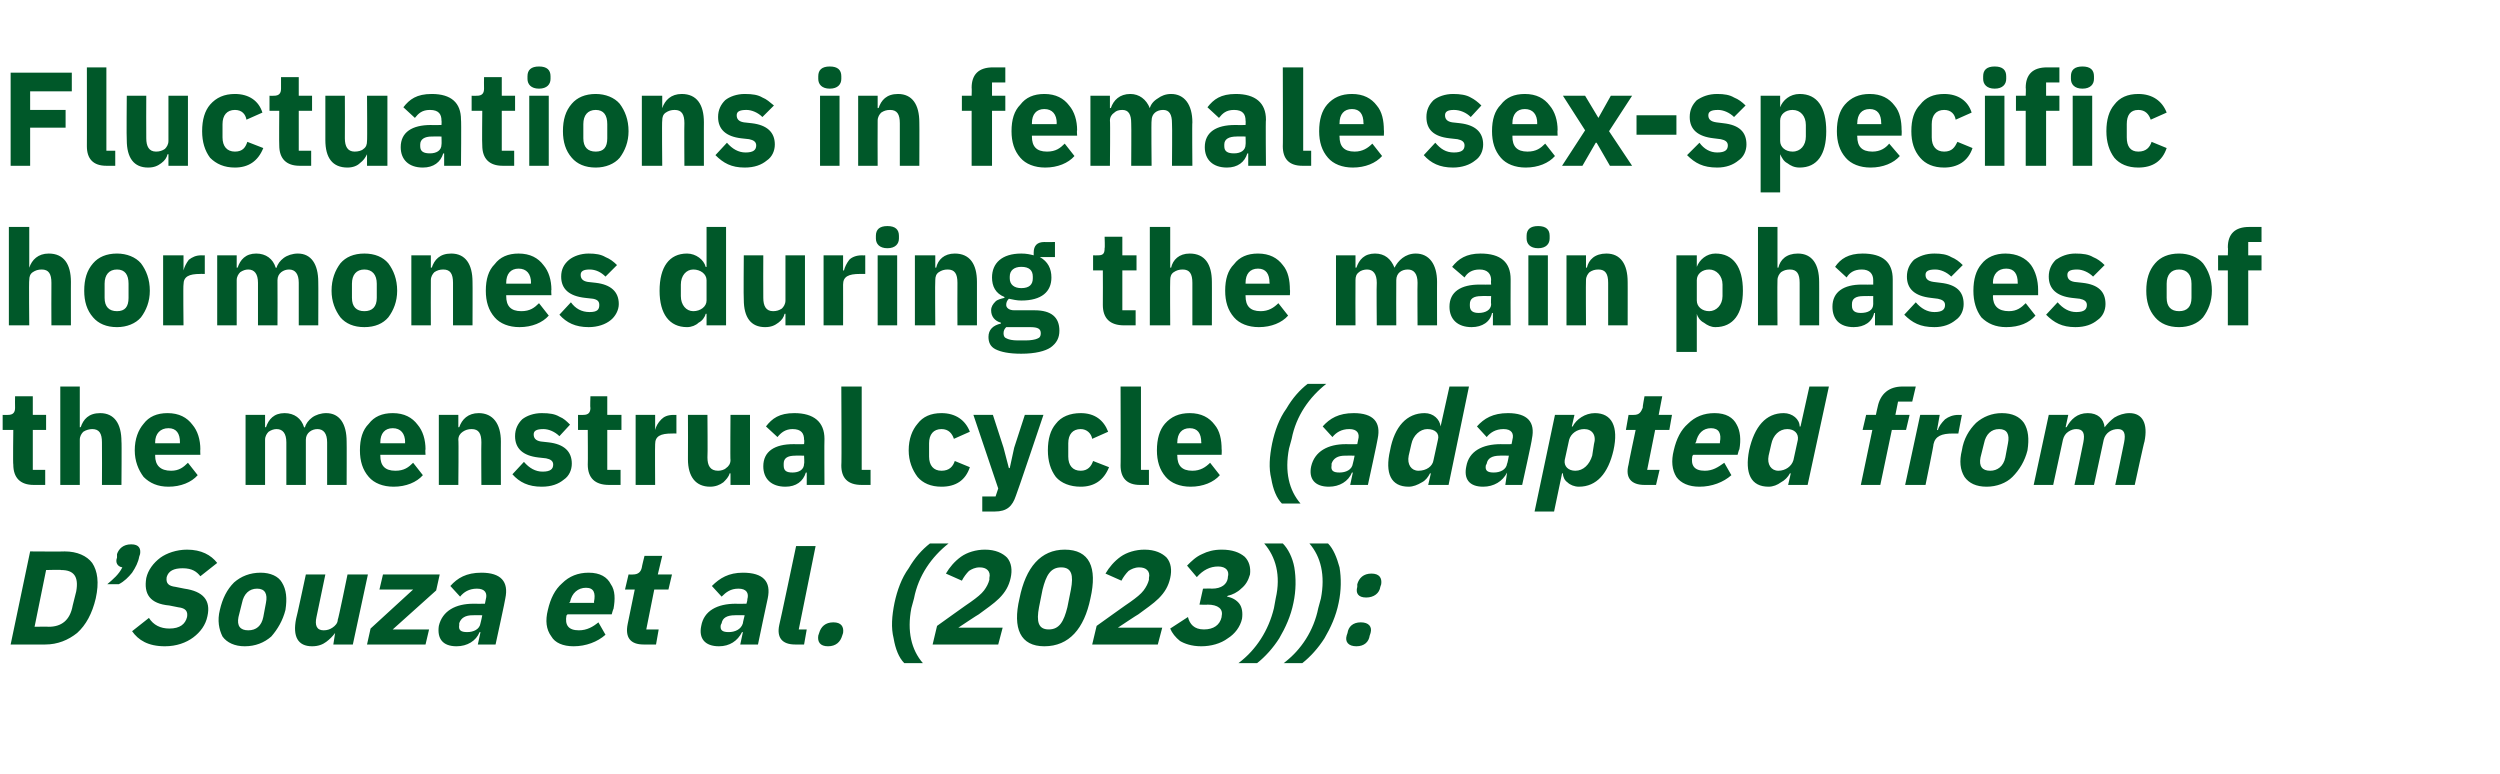
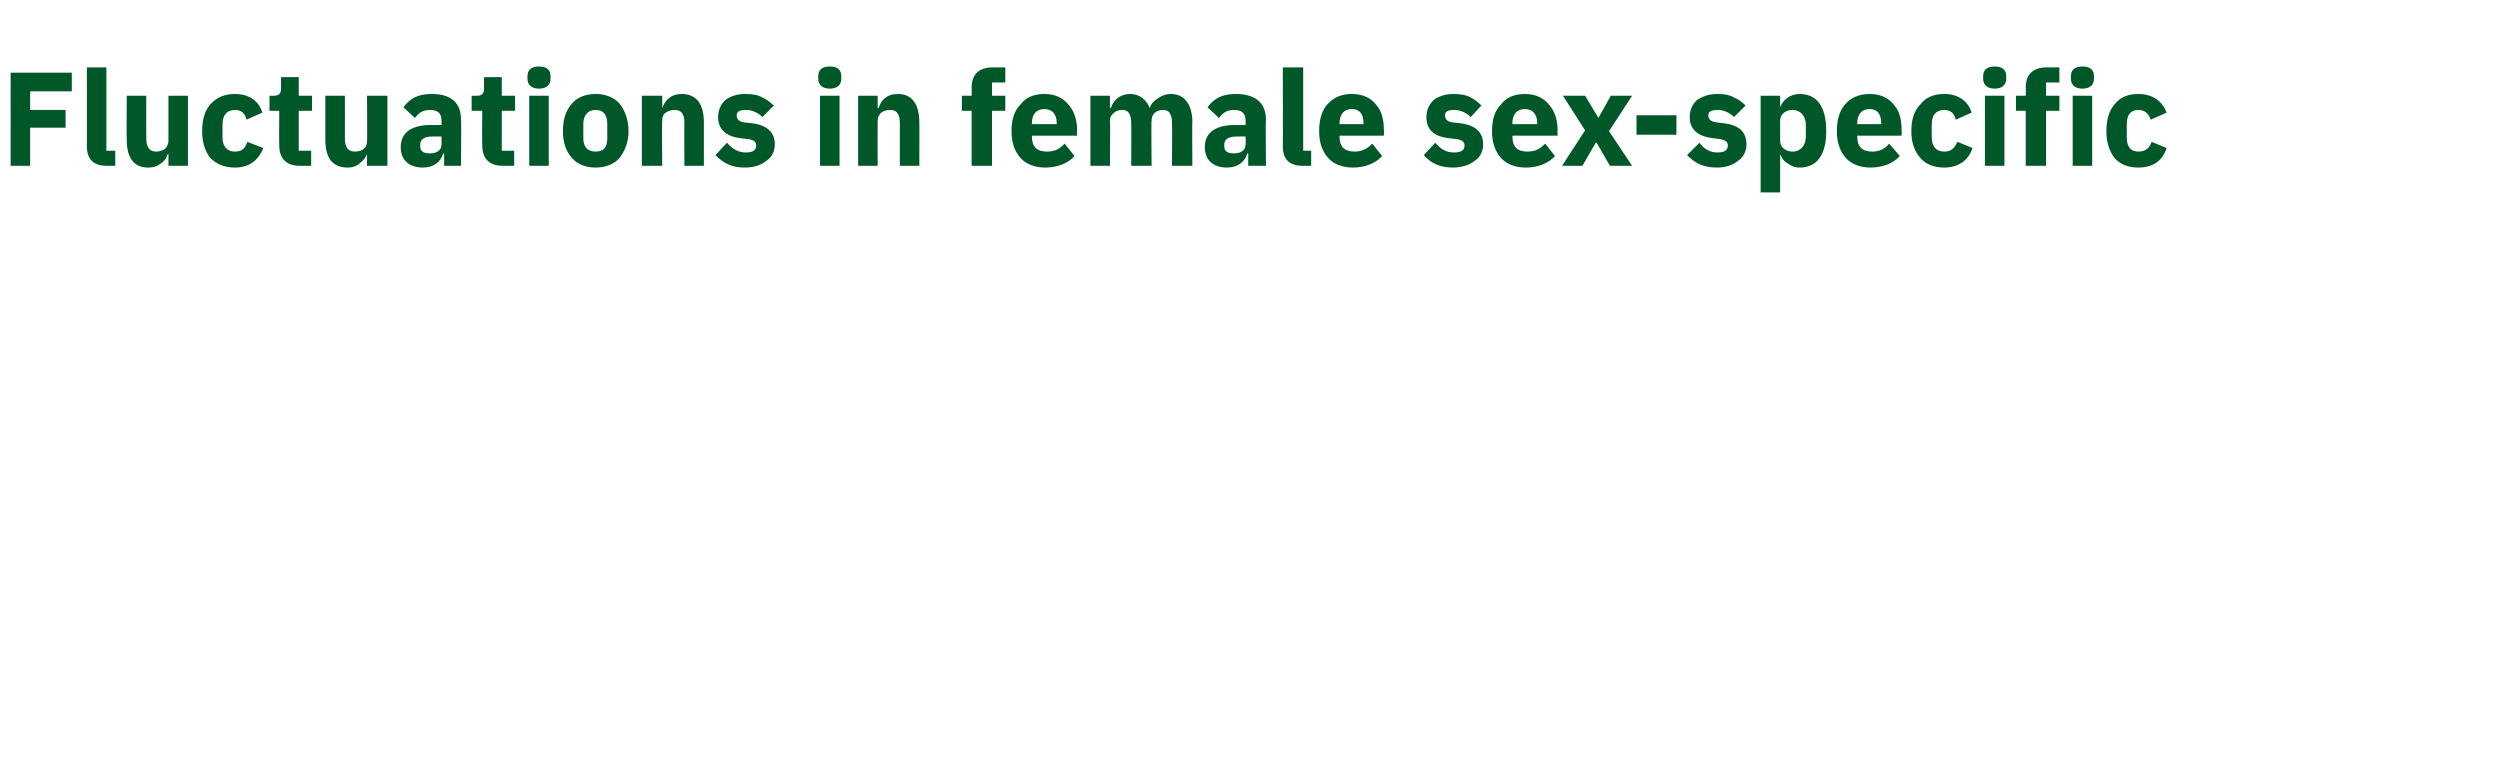
<svg xmlns="http://www.w3.org/2000/svg" version="1.1" width="282px" height="87.3px" viewBox="0 -7 282 87.3" style="top:-7px">
  <desc>Fluctuations in female sex specific hormones during the main phases of the menstrual cycle (adapted from D’Souza et a...</desc>
  <defs />
  <g id="Polygon169910">
-     <path d="M 1.2 65.7 C 1.2 65.7 5.1 65.7 5.1 65.7 C 6.5 65.7 7.7 65.2 8.7 64.4 C 9.7 63.5 10.4 62.2 10.8 60.5 C 11.2 58.7 11 57.4 10.4 56.5 C 9.8 55.7 8.7 55.2 7.3 55.2 C 7.33 55.23 3.4 55.2 3.4 55.2 L 1.2 65.7 Z M 3.9 63.7 L 5.2 57.3 C 5.2 57.3 6.9 57.25 6.9 57.3 C 8.3 57.3 8.9 58 8.6 59.7 C 8.6 59.7 8.2 61.3 8.2 61.3 C 7.9 63 6.9 63.7 5.5 63.7 C 5.53 63.67 3.9 63.7 3.9 63.7 Z M 13.2 55.5 C 13.2 55.5 13.2 55.9 13.2 55.9 C 13 56.4 13.2 56.9 13.8 57 C 13.4 57.8 12.8 58.3 12.1 58.9 C 12.1 58.9 13.4 58.9 13.4 58.9 C 14 58.6 14.5 58.1 14.9 57.6 C 15.3 57 15.6 56.4 15.7 55.8 C 15.7 55.8 15.8 55.5 15.8 55.5 C 15.9 54.9 15.7 54.4 14.8 54.4 C 13.9 54.4 13.4 54.9 13.2 55.5 Z M 21.8 64.9 C 22.6 64.3 23.2 63.5 23.4 62.5 C 23.8 60.7 22.9 59.7 20.8 59.4 C 20.8 59.4 19.8 59.2 19.8 59.2 C 19 59.1 18.7 58.8 18.8 58.1 C 19 57.4 19.6 57.1 20.6 57.1 C 21.7 57.1 22.2 57.5 22.6 58 C 22.6 58 24.5 56.5 24.5 56.5 C 23.8 55.6 22.7 55 21.1 55 C 19.9 55 18.8 55.4 18.1 55.9 C 17.3 56.5 16.7 57.3 16.5 58.2 C 16.2 60 16.9 61.1 19.1 61.3 C 19.1 61.3 20.1 61.5 20.1 61.5 C 21 61.6 21.2 62 21.1 62.6 C 20.9 63.4 20.3 63.9 19.1 63.9 C 18.1 63.9 17.3 63.5 16.8 62.7 C 16.8 62.7 14.9 64.2 14.9 64.2 C 15.6 65.2 16.7 65.9 18.6 65.9 C 19.9 65.9 21 65.5 21.8 64.9 Z M 30.6 64.8 C 31.3 64 31.9 63 32.2 61.8 C 32.4 60.5 32.3 59.5 31.8 58.7 C 31.4 58 30.5 57.6 29.4 57.6 C 28.2 57.6 27.2 58 26.4 58.7 C 25.6 59.5 25.1 60.5 24.8 61.8 C 24.5 63 24.7 64 25.1 64.8 C 25.6 65.5 26.5 65.9 27.6 65.9 C 28.8 65.9 29.8 65.5 30.6 64.8 Z M 26.9 62.6 C 26.9 62.6 27.3 61 27.3 61 C 27.5 60 28.1 59.4 29 59.4 C 29.9 59.4 30.2 60 30 61 C 30 61 29.7 62.6 29.7 62.6 C 29.5 63.6 28.9 64.1 28 64.1 C 27.1 64.1 26.7 63.6 26.9 62.6 Z M 37.6 65.7 L 39.8 65.7 L 41.5 57.8 L 39.2 57.8 C 39.2 57.8 38.15 62.94 38.1 62.9 C 38.1 63.3 37.8 63.6 37.5 63.8 C 37.2 64 36.9 64.1 36.5 64.1 C 35.7 64.1 35.5 63.5 35.7 62.6 C 35.7 62.58 36.7 57.8 36.7 57.8 L 34.5 57.8 C 34.5 57.8 33.44 62.77 33.4 62.8 C 33 64.8 33.6 65.9 35.2 65.9 C 35.9 65.9 36.4 65.7 36.8 65.4 C 37.2 65.1 37.5 64.8 37.8 64.4 C 37.77 64.38 37.8 64.4 37.8 64.4 L 37.6 65.7 Z M 48 65.7 L 48.4 64 L 44.3 64 L 49.2 59.6 L 49.6 57.8 L 43.2 57.8 L 42.8 59.5 L 46.6 59.5 L 41.8 63.9 L 41.4 65.7 L 48 65.7 Z M 57 60.5 C 57.03 60.52 55.9 65.7 55.9 65.7 L 53.9 65.7 L 54.2 64.3 C 54.2 64.3 54.14 64.32 54.1 64.3 C 53.7 65.3 52.7 65.9 51.5 65.9 C 49.9 65.9 49.3 65 49.5 63.6 C 49.9 61.9 51.4 61.1 53.4 61.1 C 53.44 61.12 54.7 61.1 54.7 61.1 C 54.7 61.1 54.79 60.63 54.8 60.6 C 55 59.9 54.7 59.4 53.8 59.4 C 52.9 59.4 52.3 59.8 51.9 60.3 C 51.9 60.3 50.8 59.1 50.8 59.1 C 51.6 58.2 52.6 57.6 54.3 57.6 C 56.5 57.6 57.4 58.6 57 60.5 Z M 54.4 62.4 C 54.4 62.4 53.34 62.38 53.3 62.4 C 52.5 62.4 52 62.7 51.8 63.3 C 51.8 63.3 51.8 63.5 51.8 63.5 C 51.7 64.1 52 64.3 52.7 64.3 C 53.4 64.3 54.1 64 54.2 63.3 C 54.22 63.31 54.4 62.4 54.4 62.4 Z M 68.3 64.6 C 68.3 64.6 67.5 63.2 67.5 63.2 C 66.9 63.7 66.2 64.1 65.3 64.1 C 64.1 64.1 63.7 63.5 63.9 62.4 C 63.95 62.44 64 62.3 64 62.3 L 69 62.3 C 69 62.3 69.17 61.66 69.2 61.7 C 69.4 60.6 69.4 59.6 68.9 58.9 C 68.5 58.1 67.7 57.6 66.4 57.6 C 65.2 57.6 64.2 58 63.4 58.8 C 62.6 59.5 62.1 60.5 61.8 61.8 C 61.5 63 61.6 64 62.2 64.8 C 62.6 65.5 63.5 65.9 64.7 65.9 C 66.1 65.9 67.4 65.4 68.3 64.6 Z M 67 60.9 C 67.04 60.88 67 61 67 61 L 64.2 61 C 64.2 61 64.27 60.9 64.3 60.9 C 64.5 59.9 65.2 59.3 66.1 59.3 C 67 59.3 67.2 59.9 67 60.9 Z M 74 65.7 L 74.3 64 L 72.9 64 L 73.8 59.5 L 75.4 59.5 L 75.8 57.8 L 74.2 57.8 L 74.7 55.7 L 72.7 55.7 C 72.7 55.7 72.38 56.98 72.4 57 C 72.3 57.5 72 57.8 71.4 57.8 C 71.42 57.82 70.9 57.8 70.9 57.8 L 70.5 59.5 L 71.6 59.5 C 71.6 59.5 70.79 63.4 70.8 63.4 C 70.5 64.9 71.1 65.7 72.6 65.7 C 72.64 65.7 74 65.7 74 65.7 Z M 86.6 60.5 C 86.58 60.52 85.5 65.7 85.5 65.7 L 83.5 65.7 L 83.8 64.3 C 83.8 64.3 83.69 64.32 83.7 64.3 C 83.2 65.3 82.3 65.9 81.1 65.9 C 79.5 65.9 78.8 65 79.1 63.6 C 79.4 61.9 80.9 61.1 83 61.1 C 82.99 61.12 84.2 61.1 84.2 61.1 C 84.2 61.1 84.34 60.63 84.3 60.6 C 84.5 59.9 84.2 59.4 83.3 59.4 C 82.4 59.4 81.9 59.8 81.4 60.3 C 81.4 60.3 80.3 59.1 80.3 59.1 C 81.2 58.2 82.2 57.6 83.8 57.6 C 86.1 57.6 87 58.6 86.6 60.5 Z M 84 62.4 C 84 62.4 82.89 62.38 82.9 62.4 C 82 62.4 81.5 62.7 81.4 63.3 C 81.4 63.3 81.3 63.5 81.3 63.5 C 81.2 64.1 81.5 64.3 82.2 64.3 C 82.9 64.3 83.6 64 83.8 63.3 C 83.77 63.31 84 62.4 84 62.4 Z M 90.7 65.7 L 91 64 L 90.1 64 L 92 54.6 L 89.8 54.6 C 89.8 54.6 87.92 63.54 87.9 63.5 C 87.6 64.9 88.2 65.7 89.7 65.7 C 89.67 65.7 90.7 65.7 90.7 65.7 Z M 95 64.7 C 95 64.7 95.1 64.4 95.1 64.4 C 95.2 63.7 94.9 63.2 94 63.2 C 93.1 63.2 92.6 63.7 92.4 64.4 C 92.4 64.4 92.3 64.7 92.3 64.7 C 92.2 65.4 92.5 65.9 93.4 65.9 C 94.3 65.9 94.8 65.4 95 64.7 Z M 100.8 65 C 101 66.2 101.4 67.2 102 67.8 C 102 67.8 104.1 67.8 104.1 67.8 C 102.8 66.3 102.3 64.2 102.8 61.6 C 102.8 61.6 103.1 60.5 103.1 60.5 C 103.6 57.9 105.1 55.8 107 54.3 C 107 54.3 104.9 54.3 104.9 54.3 C 104 55 103.2 55.9 102.5 57.1 C 101.7 58.2 101.2 59.6 100.9 61 C 100.6 62.5 100.5 63.8 100.8 65 Z M 113.1 63.8 L 108.1 63.8 C 108.1 63.8 110.38 62.28 110.4 62.3 C 111.2 61.7 112.1 61.1 112.7 60.5 C 113.4 59.8 113.8 59.1 114 58.2 C 114.2 57.3 114.1 56.5 113.6 55.9 C 113.1 55.4 112.3 55 111.1 55 C 110.1 55 109.1 55.3 108.4 55.8 C 107.7 56.3 107.1 57 106.7 57.7 C 106.7 57.7 108.5 58.5 108.5 58.5 C 108.7 58.1 109 57.7 109.3 57.4 C 109.6 57.2 110 57 110.5 57 C 110.9 57 111.2 57.1 111.4 57.3 C 111.6 57.5 111.7 57.8 111.6 58.2 C 111.6 58.2 111.6 58.4 111.6 58.4 C 111.5 58.8 111.3 59.2 111 59.6 C 110.7 60 110.2 60.4 109.5 60.9 C 109.49 60.88 105.7 63.6 105.7 63.6 L 105.2 65.7 L 112.6 65.7 L 113.1 63.8 Z M 123 60.5 C 123.8 57 122.9 55 120.1 55 C 117.4 55 115.7 57 115 60.5 C 114.2 63.9 115.1 65.9 117.8 65.9 C 120.6 65.9 122.3 63.9 123 60.5 Z M 117.2 61.5 C 117.2 61.5 117.6 59.5 117.6 59.5 C 118 57.9 118.5 57 119.7 57 C 120.9 57 121.1 57.9 120.8 59.5 C 120.8 59.5 120.4 61.5 120.4 61.5 C 120 63.1 119.5 64 118.3 64 C 117.1 64 116.9 63.1 117.2 61.5 Z M 131.1 63.8 L 126.1 63.8 C 126.1 63.8 128.38 62.28 128.4 62.3 C 129.2 61.7 130.1 61.1 130.7 60.5 C 131.4 59.8 131.8 59.1 132 58.2 C 132.2 57.3 132.1 56.5 131.6 55.9 C 131.1 55.4 130.3 55 129.1 55 C 128.1 55 127.1 55.3 126.4 55.8 C 125.7 56.3 125.1 57 124.7 57.7 C 124.7 57.7 126.5 58.5 126.5 58.5 C 126.7 58.1 127 57.7 127.3 57.4 C 127.6 57.2 128 57 128.5 57 C 128.9 57 129.2 57.1 129.4 57.3 C 129.6 57.5 129.7 57.8 129.6 58.2 C 129.6 58.2 129.6 58.4 129.6 58.4 C 129.5 58.8 129.3 59.2 129 59.6 C 128.7 60 128.2 60.4 127.5 60.9 C 127.49 60.88 123.7 63.6 123.7 63.6 L 123.2 65.7 L 130.6 65.7 L 131.1 63.8 Z M 135.7 59.4 L 135.3 61.2 C 135.3 61.2 136.23 61.24 136.2 61.2 C 137.4 61.2 138 61.7 137.8 62.5 C 137.8 62.5 137.8 62.6 137.8 62.6 C 137.6 63.5 136.9 64 135.8 64 C 134.7 64 134.2 63.4 134 62.6 C 134 62.6 132 63.9 132 63.9 C 132.2 64.4 132.6 64.9 133.1 65.3 C 133.6 65.6 134.4 65.9 135.5 65.9 C 136.6 65.9 137.7 65.6 138.5 65 C 139.3 64.5 139.9 63.7 140.1 62.8 C 140.2 62.1 140.1 61.5 139.8 61.1 C 139.5 60.7 139 60.4 138.4 60.3 C 138.4 60.3 138.5 60.2 138.5 60.2 C 139 60.1 139.6 59.8 140 59.4 C 140.5 59 140.8 58.5 141 57.8 C 141.1 57 140.9 56.3 140.4 55.8 C 139.8 55.3 139 55 137.8 55 C 136.9 55 136.2 55.2 135.6 55.5 C 134.9 55.8 134.4 56.3 133.9 56.8 C 133.9 56.8 135 58.1 135 58.1 C 135.7 57.3 136.5 56.9 137.4 56.9 C 138.3 56.9 138.7 57.4 138.5 58.1 C 138.5 58.1 138.5 58.2 138.5 58.2 C 138.4 58.9 137.8 59.4 136.7 59.4 C 136.66 59.37 135.7 59.4 135.7 59.4 Z M 146 57 C 145.8 55.9 145.3 54.9 144.7 54.3 C 144.7 54.3 142.6 54.3 142.6 54.3 C 143.9 55.8 144.5 57.9 143.9 60.5 C 143.9 60.5 143.7 61.6 143.7 61.6 C 143.1 64.1 141.7 66.3 139.7 67.8 C 139.7 67.8 141.8 67.8 141.8 67.8 C 142.7 67.1 143.6 66.1 144.3 65 C 145 63.8 145.6 62.5 145.9 61 C 146.2 59.6 146.2 58.2 146 57 Z M 151.1 57 C 150.8 55.9 150.4 54.9 149.8 54.3 C 149.8 54.3 147.7 54.3 147.7 54.3 C 149 55.8 149.5 57.9 149 60.5 C 149 60.5 148.7 61.6 148.7 61.6 C 148.2 64.1 146.8 66.3 144.8 67.8 C 144.8 67.8 146.9 67.8 146.9 67.8 C 147.8 67.1 148.7 66.1 149.4 65 C 150.1 63.8 150.7 62.5 151 61 C 151.3 59.6 151.3 58.2 151.1 57 Z M 154.5 64.7 C 154.5 64.7 154.6 64.4 154.6 64.4 C 154.8 63.7 154.4 63.2 153.5 63.2 C 152.6 63.2 152.1 63.7 152 64.4 C 152 64.4 151.9 64.7 151.9 64.7 C 151.7 65.4 152.1 65.9 153 65.9 C 153.9 65.9 154.4 65.4 154.5 64.7 Z M 155.7 59.2 C 155.7 59.2 155.8 58.9 155.8 58.9 C 155.9 58.2 155.6 57.7 154.7 57.7 C 153.8 57.7 153.3 58.2 153.1 58.9 C 153.1 58.9 153.1 59.2 153.1 59.2 C 152.9 59.9 153.2 60.4 154.1 60.4 C 155 60.4 155.6 59.9 155.7 59.2 Z " stroke="none" fill="#005829" />
-   </g>
+     </g>
  <g id="Polygon169909">
-     <path d="M 5.1 47.7 L 5.1 46 L 3.7 46 L 3.7 41.5 L 5.2 41.5 L 5.2 39.8 L 3.7 39.8 L 3.7 37.7 L 1.7 37.7 C 1.7 37.7 1.68 38.98 1.7 39 C 1.7 39.5 1.5 39.8 0.9 39.8 C 0.9 39.82 0.3 39.8 0.3 39.8 L 0.3 41.5 L 1.5 41.5 C 1.5 41.5 1.45 45.4 1.5 45.4 C 1.5 46.9 2.3 47.7 3.8 47.7 C 3.79 47.7 5.1 47.7 5.1 47.7 Z M 6.8 47.7 L 9 47.7 C 9 47.7 9 42.6 9 42.6 C 9 42.2 9.2 41.9 9.4 41.7 C 9.7 41.5 10.1 41.4 10.4 41.4 C 11.2 41.4 11.5 41.9 11.5 42.9 C 11.52 42.94 11.5 47.7 11.5 47.7 L 13.7 47.7 C 13.7 47.7 13.74 42.76 13.7 42.8 C 13.7 40.8 12.9 39.6 11.3 39.6 C 10 39.6 9.4 40.3 9.1 41.2 C 9.09 41.16 9 41.2 9 41.2 L 9 36.6 L 6.8 36.6 L 6.8 47.7 Z M 22.3 46.6 C 22.3 46.6 21.2 45.2 21.2 45.2 C 20.7 45.7 20.2 46.1 19.3 46.1 C 18.1 46.1 17.5 45.5 17.5 44.4 C 17.52 44.44 17.5 44.3 17.5 44.3 L 22.6 44.3 C 22.6 44.3 22.57 43.66 22.6 43.7 C 22.6 42.6 22.3 41.6 21.7 40.9 C 21.1 40.1 20.2 39.6 18.9 39.6 C 17.7 39.6 16.8 40 16.2 40.8 C 15.6 41.5 15.2 42.5 15.2 43.8 C 15.2 45 15.6 46 16.2 46.8 C 16.9 47.5 17.8 47.9 19 47.9 C 20.4 47.9 21.6 47.4 22.3 46.6 Z M 20.3 42.9 C 20.28 42.88 20.3 43 20.3 43 L 17.5 43 C 17.5 43 17.52 42.9 17.5 42.9 C 17.5 41.9 18.1 41.3 19 41.3 C 19.9 41.3 20.3 41.9 20.3 42.9 Z M 29.9 47.7 C 29.9 47.7 29.91 42.6 29.9 42.6 C 29.9 42.2 30.1 41.9 30.3 41.7 C 30.6 41.5 30.9 41.4 31.2 41.4 C 31.9 41.4 32.3 41.9 32.3 42.9 C 32.29 42.94 32.3 47.7 32.3 47.7 L 34.5 47.7 C 34.5 47.7 34.51 42.6 34.5 42.6 C 34.5 41.8 35.2 41.4 35.8 41.4 C 36.5 41.4 36.9 41.9 36.9 42.9 C 36.9 42.94 36.9 47.7 36.9 47.7 L 39.1 47.7 C 39.1 47.7 39.12 42.76 39.1 42.8 C 39.1 40.8 38.3 39.6 36.8 39.6 C 36.2 39.6 35.6 39.8 35.2 40.1 C 34.8 40.4 34.5 40.8 34.4 41.2 C 34.4 41.2 34.3 41.2 34.3 41.2 C 34 40.2 33.2 39.6 32.1 39.6 C 30.9 39.6 30.3 40.3 30 41.2 C 30 41.16 29.9 41.2 29.9 41.2 L 29.9 39.8 L 27.7 39.8 L 27.7 47.7 L 29.9 47.7 Z M 47.7 46.6 C 47.7 46.6 46.6 45.2 46.6 45.2 C 46.1 45.7 45.6 46.1 44.6 46.1 C 43.4 46.1 42.9 45.5 42.9 44.4 C 42.9 44.44 42.9 44.3 42.9 44.3 L 48 44.3 C 48 44.3 47.95 43.66 48 43.7 C 48 42.6 47.7 41.6 47.1 40.9 C 46.5 40.1 45.6 39.6 44.3 39.6 C 43.1 39.6 42.2 40 41.6 40.8 C 40.9 41.5 40.6 42.5 40.6 43.8 C 40.6 45 40.9 46 41.6 46.8 C 42.2 47.5 43.2 47.9 44.4 47.9 C 45.8 47.9 47 47.4 47.7 46.6 Z M 45.7 42.9 C 45.66 42.88 45.7 43 45.7 43 L 42.9 43 C 42.9 43 42.9 42.9 42.9 42.9 C 42.9 41.9 43.4 41.3 44.3 41.3 C 45.2 41.3 45.7 41.9 45.7 42.9 Z M 51.7 47.7 C 51.7 47.7 51.75 42.6 51.7 42.6 C 51.7 42.2 51.9 41.9 52.2 41.7 C 52.5 41.5 52.8 41.4 53.2 41.4 C 54 41.4 54.3 41.9 54.3 42.9 C 54.27 42.94 54.3 47.7 54.3 47.7 L 56.5 47.7 C 56.5 47.7 56.49 42.76 56.5 42.8 C 56.5 40.8 55.6 39.6 54 39.6 C 52.8 39.6 52.1 40.3 51.8 41.2 C 51.84 41.16 51.7 41.2 51.7 41.2 L 51.7 39.8 L 49.5 39.8 L 49.5 47.7 L 51.7 47.7 Z M 63.6 47.1 C 64.2 46.7 64.5 46 64.5 45.3 C 64.5 43.9 63.6 43.1 61.9 42.9 C 61.9 42.9 61 42.8 61 42.8 C 60.4 42.7 60.2 42.4 60.2 42 C 60.2 41.6 60.5 41.4 61.3 41.4 C 61.9 41.4 62.6 41.7 63.1 42.2 C 63.1 42.2 64.3 40.9 64.3 40.9 C 63.9 40.5 63.6 40.2 63.1 40 C 62.6 39.7 62 39.6 61.1 39.6 C 60.2 39.6 59.4 39.9 58.9 40.3 C 58.4 40.8 58.1 41.4 58.1 42.2 C 58.1 43.6 59 44.4 60.7 44.6 C 60.7 44.6 61.6 44.7 61.6 44.7 C 62.1 44.8 62.4 45 62.4 45.4 C 62.4 45.9 62.1 46.2 61.2 46.2 C 60.4 46.2 59.7 45.8 59.1 45.1 C 59.1 45.1 57.8 46.5 57.8 46.5 C 58.6 47.4 59.6 47.9 61.1 47.9 C 62.2 47.9 63 47.6 63.6 47.1 Z M 70 47.7 L 70 46 L 68.5 46 L 68.5 41.5 L 70.1 41.5 L 70.1 39.8 L 68.5 39.8 L 68.5 37.7 L 66.6 37.7 C 66.6 37.7 66.55 38.98 66.6 39 C 66.6 39.5 66.4 39.8 65.8 39.8 C 65.77 39.82 65.2 39.8 65.2 39.8 L 65.2 41.5 L 66.3 41.5 C 66.3 41.5 66.33 45.4 66.3 45.4 C 66.3 46.9 67.1 47.7 68.7 47.7 C 68.67 47.7 70 47.7 70 47.7 Z M 73.9 47.7 C 73.9 47.7 73.87 43.09 73.9 43.1 C 73.9 42.2 74.5 41.9 75.8 41.9 C 75.79 41.89 76.3 41.9 76.3 41.9 L 76.3 39.8 C 76.3 39.8 75.96 39.82 76 39.8 C 75.3 39.8 74.9 40 74.6 40.3 C 74.2 40.7 74 41.1 73.9 41.5 C 73.95 41.53 73.9 41.5 73.9 41.5 L 73.9 39.8 L 71.7 39.8 L 71.7 47.7 L 73.9 47.7 Z M 82.4 47.7 L 84.6 47.7 L 84.6 39.8 L 82.4 39.8 C 82.4 39.8 82.36 44.94 82.4 44.9 C 82.4 45.3 82.2 45.6 81.9 45.8 C 81.7 46 81.3 46.1 81 46.1 C 80.1 46.1 79.8 45.5 79.8 44.6 C 79.84 44.58 79.8 39.8 79.8 39.8 L 77.6 39.8 C 77.6 39.8 77.62 44.77 77.6 44.8 C 77.6 46.8 78.5 47.9 80.1 47.9 C 80.7 47.9 81.2 47.7 81.6 47.4 C 81.9 47.1 82.2 46.8 82.3 46.4 C 82.29 46.38 82.4 46.4 82.4 46.4 L 82.4 47.7 Z M 93 42.5 C 92.97 42.52 93 47.7 93 47.7 L 91 47.7 L 91 46.3 C 91 46.3 90.88 46.32 90.9 46.3 C 90.6 47.3 89.8 47.9 88.6 47.9 C 87 47.9 86.1 47 86.1 45.6 C 86.1 43.9 87.4 43.1 89.5 43.1 C 89.5 43.12 90.7 43.1 90.7 43.1 C 90.7 43.1 90.75 42.63 90.7 42.6 C 90.7 41.9 90.4 41.4 89.4 41.4 C 88.6 41.4 88.1 41.8 87.7 42.3 C 87.7 42.3 86.4 41.1 86.4 41.1 C 87.1 40.2 87.9 39.6 89.6 39.6 C 91.8 39.6 93 40.6 93 42.5 Z M 90.7 44.4 C 90.7 44.4 89.67 44.38 89.7 44.4 C 88.8 44.4 88.4 44.7 88.4 45.3 C 88.4 45.3 88.4 45.5 88.4 45.5 C 88.4 46.1 88.7 46.3 89.4 46.3 C 90.1 46.3 90.7 46 90.7 45.3 C 90.75 45.31 90.7 44.4 90.7 44.4 Z M 98.2 47.7 L 98.2 46 L 97.2 46 L 97.2 36.6 L 94.9 36.6 C 94.9 36.6 94.95 45.54 94.9 45.5 C 94.9 46.9 95.6 47.7 97.2 47.7 C 97.15 47.7 98.2 47.7 98.2 47.7 Z M 109.4 45.7 C 109.4 45.7 107.7 45 107.7 45 C 107.5 45.6 107.1 46.1 106.2 46.1 C 105.3 46.1 104.8 45.5 104.8 44.5 C 104.8 44.5 104.8 43 104.8 43 C 104.8 42 105.3 41.4 106.2 41.4 C 107 41.4 107.4 41.9 107.6 42.5 C 107.6 42.5 109.4 41.7 109.4 41.7 C 108.9 40.4 107.8 39.6 106.2 39.6 C 105 39.6 104.1 40 103.5 40.8 C 102.9 41.5 102.5 42.5 102.5 43.8 C 102.5 45 102.9 46 103.5 46.8 C 104.1 47.5 105 47.9 106.2 47.9 C 107.8 47.9 108.9 47.2 109.4 45.7 Z M 114.4 43.5 L 113.9 45.8 L 113.8 45.8 L 113.2 43.5 L 112 39.8 L 109.8 39.8 L 112.6 48.1 L 112.3 49 L 110.8 49 L 110.8 50.7 C 110.8 50.7 112.23 50.7 112.2 50.7 C 113.6 50.7 114.2 50.1 114.6 48.9 C 114.64 48.91 117.7 39.8 117.7 39.8 L 115.6 39.8 L 114.4 43.5 Z M 125.1 45.7 C 125.1 45.7 123.3 45 123.3 45 C 123.1 45.6 122.7 46.1 121.9 46.1 C 121 46.1 120.5 45.5 120.5 44.5 C 120.5 44.5 120.5 43 120.5 43 C 120.5 42 121 41.4 121.9 41.4 C 122.6 41.4 123.1 41.9 123.2 42.5 C 123.2 42.5 125 41.7 125 41.7 C 124.5 40.4 123.5 39.6 121.9 39.6 C 120.7 39.6 119.7 40 119.1 40.8 C 118.5 41.5 118.2 42.5 118.2 43.8 C 118.2 45 118.5 46 119.1 46.8 C 119.7 47.5 120.7 47.9 121.9 47.9 C 123.4 47.9 124.5 47.2 125.1 45.7 Z M 129.6 47.7 L 129.6 46 L 128.7 46 L 128.7 36.6 L 126.4 36.6 C 126.4 36.6 126.43 45.54 126.4 45.5 C 126.4 46.9 127.1 47.7 128.6 47.7 C 128.64 47.7 129.6 47.7 129.6 47.7 Z M 137.6 46.6 C 137.6 46.6 136.5 45.2 136.5 45.2 C 136 45.7 135.4 46.1 134.5 46.1 C 133.3 46.1 132.8 45.5 132.8 44.4 C 132.78 44.44 132.8 44.3 132.8 44.3 L 137.8 44.3 C 137.8 44.3 137.83 43.66 137.8 43.7 C 137.8 42.6 137.6 41.6 137 40.9 C 136.4 40.1 135.5 39.6 134.2 39.6 C 133 39.6 132.1 40 131.4 40.8 C 130.8 41.5 130.5 42.5 130.5 43.8 C 130.5 45 130.8 46 131.5 46.8 C 132.1 47.5 133.1 47.9 134.3 47.9 C 135.7 47.9 136.9 47.4 137.6 46.6 Z M 135.5 42.9 C 135.54 42.88 135.5 43 135.5 43 L 132.8 43 C 132.8 43 132.78 42.9 132.8 42.9 C 132.8 41.9 133.3 41.3 134.2 41.3 C 135.1 41.3 135.5 41.9 135.5 42.9 Z M 143.4 47 C 143.6 48.2 144 49.2 144.6 49.8 C 144.6 49.8 146.7 49.8 146.7 49.8 C 145.4 48.3 144.9 46.2 145.4 43.6 C 145.4 43.6 145.7 42.5 145.7 42.5 C 146.2 39.9 147.7 37.8 149.6 36.3 C 149.6 36.3 147.5 36.3 147.5 36.3 C 146.6 37 145.8 37.9 145.1 39.1 C 144.3 40.2 143.8 41.6 143.5 43 C 143.2 44.5 143.1 45.8 143.4 47 Z M 155.4 42.5 C 155.43 42.52 154.3 47.7 154.3 47.7 L 152.3 47.7 L 152.6 46.3 C 152.6 46.3 152.54 46.32 152.5 46.3 C 152.1 47.3 151.1 47.9 149.9 47.9 C 148.3 47.9 147.6 47 147.9 45.6 C 148.3 43.9 149.8 43.1 151.8 43.1 C 151.84 43.12 153.1 43.1 153.1 43.1 C 153.1 43.1 153.19 42.63 153.2 42.6 C 153.4 41.9 153.1 41.4 152.2 41.4 C 151.3 41.4 150.7 41.8 150.3 42.3 C 150.3 42.3 149.2 41.1 149.2 41.1 C 150 40.2 151 39.6 152.7 39.6 C 154.9 39.6 155.8 40.6 155.4 42.5 Z M 152.8 44.4 C 152.8 44.4 151.74 44.38 151.7 44.4 C 150.9 44.4 150.4 44.7 150.2 45.3 C 150.2 45.3 150.2 45.5 150.2 45.5 C 150.1 46.1 150.4 46.3 151.1 46.3 C 151.8 46.3 152.5 46 152.6 45.3 C 152.62 45.31 152.8 44.4 152.8 44.4 Z M 161.1 47.7 L 163.4 47.7 L 165.7 36.6 L 163.5 36.6 L 162.5 41.1 C 162.5 41.1 162.46 41.14 162.5 41.1 C 162.4 40.3 161.7 39.6 160.7 39.6 C 158.7 39.6 157.3 41.1 156.8 43.8 C 156.2 46.4 156.9 47.9 158.9 47.9 C 159.4 47.9 159.9 47.7 160.4 47.4 C 160.8 47.2 161.1 46.8 161.3 46.4 C 161.35 46.38 161.4 46.4 161.4 46.4 L 161.1 47.7 Z M 158.9 44.4 C 158.9 44.4 159.2 43.1 159.2 43.1 C 159.4 42.1 160.2 41.4 161 41.4 C 161.9 41.4 162.4 41.9 162.2 42.6 C 162.2 42.6 161.7 44.9 161.7 44.9 C 161.6 45.6 160.9 46.1 160 46.1 C 159.2 46.1 158.7 45.4 158.9 44.4 Z M 172.8 42.5 C 172.85 42.52 171.7 47.7 171.7 47.7 L 169.8 47.7 L 170 46.3 C 170 46.3 169.96 46.32 170 46.3 C 169.5 47.3 168.5 47.9 167.3 47.9 C 165.7 47.9 165.1 47 165.4 45.6 C 165.7 43.9 167.2 43.1 169.3 43.1 C 169.26 43.12 170.5 43.1 170.5 43.1 C 170.5 43.1 170.61 42.63 170.6 42.6 C 170.8 41.9 170.5 41.4 169.6 41.4 C 168.7 41.4 168.1 41.8 167.7 42.3 C 167.7 42.3 166.6 41.1 166.6 41.1 C 167.4 40.2 168.4 39.6 170.1 39.6 C 172.3 39.6 173.2 40.6 172.8 42.5 Z M 170.2 44.4 C 170.2 44.4 169.15 44.38 169.2 44.4 C 168.3 44.4 167.8 44.7 167.7 45.3 C 167.7 45.3 167.6 45.5 167.6 45.5 C 167.5 46.1 167.8 46.3 168.5 46.3 C 169.2 46.3 169.9 46 170 45.3 C 170.04 45.31 170.2 44.4 170.2 44.4 Z M 173.1 50.7 L 175.3 50.7 L 176.2 46.4 C 176.2 46.4 176.3 46.38 176.3 46.4 C 176.3 46.8 176.5 47.2 176.8 47.4 C 177.1 47.7 177.6 47.9 178.1 47.9 C 180.1 47.9 181.4 46.4 182 43.8 C 182.6 41.1 181.8 39.6 179.9 39.6 C 178.8 39.6 177.8 40.3 177.4 41.1 C 177.42 41.14 177.3 41.1 177.3 41.1 L 177.6 39.8 L 175.4 39.8 L 173.1 50.7 Z M 176.5 44.9 C 176.5 44.9 177 42.6 177 42.6 C 177.2 41.9 177.9 41.4 178.7 41.4 C 179.6 41.4 180.1 42.1 179.8 43.1 C 179.8 43.1 179.6 44.4 179.6 44.4 C 179.3 45.4 178.6 46.1 177.7 46.1 C 176.9 46.1 176.4 45.6 176.5 44.9 Z M 186.8 47.7 L 187.2 46 L 185.8 46 L 186.7 41.5 L 188.3 41.5 L 188.6 39.8 L 187.1 39.8 L 187.5 37.7 L 185.5 37.7 C 185.5 37.7 185.26 38.98 185.3 39 C 185.1 39.5 184.9 39.8 184.3 39.8 C 184.3 39.82 183.7 39.8 183.7 39.8 L 183.4 41.5 L 184.5 41.5 C 184.5 41.5 183.67 45.4 183.7 45.4 C 183.3 46.9 184 47.7 185.5 47.7 C 185.52 47.7 186.8 47.7 186.8 47.7 Z M 195.3 46.6 C 195.3 46.6 194.5 45.2 194.5 45.2 C 193.8 45.7 193.2 46.1 192.3 46.1 C 191.1 46.1 190.7 45.5 190.9 44.4 C 190.93 44.44 191 44.3 191 44.3 L 196 44.3 C 196 44.3 196.16 43.66 196.2 43.7 C 196.4 42.6 196.3 41.6 195.9 40.9 C 195.5 40.1 194.7 39.6 193.4 39.6 C 192.2 39.6 191.2 40 190.4 40.8 C 189.6 41.5 189.1 42.5 188.8 43.8 C 188.5 45 188.6 46 189.1 46.8 C 189.6 47.5 190.5 47.9 191.7 47.9 C 193.1 47.9 194.4 47.4 195.3 46.6 Z M 194 42.9 C 194.03 42.88 194 43 194 43 L 191.2 43 C 191.2 43 191.26 42.9 191.3 42.9 C 191.5 41.9 192.1 41.3 193 41.3 C 193.9 41.3 194.2 41.9 194 42.9 Z M 201.7 47.7 L 203.9 47.7 L 206.3 36.6 L 204.1 36.6 L 203.1 41.1 C 203.1 41.1 203.02 41.14 203 41.1 C 203 40.3 202.2 39.6 201.2 39.6 C 199.2 39.6 197.9 41.1 197.3 43.8 C 196.8 46.4 197.5 47.9 199.5 47.9 C 200 47.9 200.5 47.7 200.9 47.4 C 201.3 47.2 201.7 46.8 201.9 46.4 C 201.91 46.38 202 46.4 202 46.4 L 201.7 47.7 Z M 199.5 44.4 C 199.5 44.4 199.8 43.1 199.8 43.1 C 200 42.1 200.7 41.4 201.6 41.4 C 202.4 41.4 202.9 41.9 202.8 42.6 C 202.8 42.6 202.3 44.9 202.3 44.9 C 202.1 45.6 201.4 46.1 200.6 46.1 C 199.8 46.1 199.3 45.4 199.5 44.4 Z M 209.9 47.7 L 212.1 47.7 L 213.4 41.5 L 215 41.5 L 215.4 39.8 L 213.8 39.8 L 214.1 38.3 L 215.7 38.3 L 216.1 36.6 C 216.1 36.6 214.64 36.6 214.6 36.6 C 213.1 36.6 212.1 37.4 211.8 38.9 C 211.79 38.89 211.6 39.8 211.6 39.8 L 210.5 39.8 L 210.1 41.5 L 211.2 41.5 L 209.9 47.7 Z M 217.2 47.7 C 217.2 47.7 218.15 43.09 218.1 43.1 C 218.3 42.2 219 41.9 220.3 41.9 C 220.32 41.89 220.9 41.9 220.9 41.9 L 221.3 39.8 C 221.3 39.8 220.93 39.82 220.9 39.8 C 220.3 39.8 219.8 40 219.4 40.3 C 219 40.7 218.7 41.1 218.6 41.5 C 218.55 41.53 218.5 41.5 218.5 41.5 L 218.8 39.8 L 216.6 39.8 L 214.9 47.7 L 217.2 47.7 Z M 227 46.8 C 227.8 46 228.4 45 228.7 43.8 C 228.9 42.5 228.8 41.5 228.3 40.7 C 227.8 40 227 39.6 225.8 39.6 C 224.7 39.6 223.7 40 222.9 40.7 C 222.1 41.5 221.5 42.5 221.3 43.8 C 221 45 221.1 46 221.6 46.8 C 222.1 47.5 222.9 47.9 224.1 47.9 C 225.2 47.9 226.3 47.5 227 46.8 Z M 223.4 44.6 C 223.4 44.6 223.8 43 223.8 43 C 224 42 224.6 41.4 225.5 41.4 C 226.4 41.4 226.7 42 226.5 43 C 226.5 43 226.2 44.6 226.2 44.6 C 226 45.6 225.3 46.1 224.5 46.1 C 223.6 46.1 223.2 45.6 223.4 44.6 Z M 231.6 47.7 C 231.6 47.7 232.7 42.6 232.7 42.6 C 232.8 42.2 233 41.9 233.3 41.7 C 233.6 41.5 233.9 41.4 234.2 41.4 C 235 41.4 235.2 41.9 235 42.9 C 235.01 42.94 234 47.7 234 47.7 L 236.2 47.7 C 236.2 47.7 237.3 42.6 237.3 42.6 C 237.5 41.8 238.2 41.4 238.9 41.4 C 239.6 41.4 239.8 41.9 239.6 42.9 C 239.61 42.94 238.6 47.7 238.6 47.7 L 240.8 47.7 C 240.8 47.7 241.87 42.76 241.9 42.8 C 242.3 40.8 241.7 39.6 240.2 39.6 C 239.6 39.6 239 39.8 238.5 40.1 C 238.1 40.4 237.7 40.8 237.4 41.2 C 237.4 41.2 237.4 41.2 237.4 41.2 C 237.3 40.2 236.6 39.6 235.5 39.6 C 234.3 39.6 233.6 40.3 233.1 41.2 C 233.09 41.16 233 41.2 233 41.2 L 233.3 39.8 L 231.1 39.8 L 229.4 47.7 L 231.6 47.7 Z " stroke="none" fill="#005829" />
-   </g>
+     </g>
  <g id="Polygon169908">
-     <path d="M 1 29.7 L 3.3 29.7 C 3.3 29.7 3.25 24.6 3.3 24.6 C 3.3 24.2 3.4 23.9 3.7 23.7 C 4 23.5 4.3 23.4 4.7 23.4 C 5.5 23.4 5.8 23.9 5.8 24.9 C 5.78 24.94 5.8 29.7 5.8 29.7 L 8 29.7 C 8 29.7 7.99 24.76 8 24.8 C 8 22.8 7.2 21.6 5.5 21.6 C 4.3 21.6 3.6 22.3 3.3 23.2 C 3.35 23.16 3.3 23.2 3.3 23.2 L 3.3 18.6 L 1 18.6 L 1 29.7 Z M 15.9 28.8 C 16.5 28 16.9 27 16.9 25.8 C 16.9 24.5 16.5 23.5 15.9 22.7 C 15.3 22 14.3 21.6 13.2 21.6 C 12 21.6 11.1 22 10.5 22.7 C 9.8 23.5 9.5 24.5 9.5 25.8 C 9.5 27 9.8 28 10.5 28.8 C 11.1 29.5 12 29.9 13.2 29.9 C 14.3 29.9 15.3 29.5 15.9 28.8 Z M 11.8 26.6 C 11.8 26.6 11.8 25 11.8 25 C 11.8 24 12.3 23.4 13.2 23.4 C 14.1 23.4 14.5 24 14.5 25 C 14.5 25 14.5 26.6 14.5 26.6 C 14.5 27.6 14.1 28.1 13.2 28.1 C 12.3 28.1 11.8 27.6 11.8 26.6 Z M 20.7 29.7 C 20.7 29.7 20.65 25.09 20.7 25.1 C 20.7 24.2 21.3 23.9 22.6 23.9 C 22.57 23.89 23.1 23.9 23.1 23.9 L 23.1 21.8 C 23.1 21.8 22.74 21.82 22.7 21.8 C 22.1 21.8 21.7 22 21.3 22.3 C 21 22.7 20.8 23.1 20.7 23.5 C 20.73 23.53 20.7 23.5 20.7 23.5 L 20.7 21.8 L 18.4 21.8 L 18.4 29.7 L 20.7 29.7 Z M 26.7 29.7 C 26.7 29.7 26.71 24.6 26.7 24.6 C 26.7 24.2 26.9 23.9 27.1 23.7 C 27.4 23.5 27.7 23.4 28 23.4 C 28.7 23.4 29.1 23.9 29.1 24.9 C 29.1 24.94 29.1 29.7 29.1 29.7 L 31.3 29.7 C 31.3 29.7 31.32 24.6 31.3 24.6 C 31.3 23.8 32 23.4 32.6 23.4 C 33.3 23.4 33.7 23.9 33.7 24.9 C 33.7 24.94 33.7 29.7 33.7 29.7 L 35.9 29.7 C 35.9 29.7 35.92 24.76 35.9 24.8 C 35.9 22.8 35.1 21.6 33.6 21.6 C 33 21.6 32.4 21.8 32 22.1 C 31.6 22.4 31.3 22.8 31.2 23.2 C 31.2 23.2 31.1 23.2 31.1 23.2 C 30.8 22.2 30 21.6 28.9 21.6 C 27.7 21.6 27.1 22.3 26.8 23.2 C 26.8 23.16 26.7 23.2 26.7 23.2 L 26.7 21.8 L 24.5 21.8 L 24.5 29.7 L 26.7 29.7 Z M 43.8 28.8 C 44.4 28 44.8 27 44.8 25.8 C 44.8 24.5 44.4 23.5 43.8 22.7 C 43.2 22 42.3 21.6 41.1 21.6 C 39.9 21.6 39 22 38.4 22.7 C 37.8 23.5 37.4 24.5 37.4 25.8 C 37.4 27 37.8 28 38.4 28.8 C 39 29.5 39.9 29.9 41.1 29.9 C 42.3 29.9 43.2 29.5 43.8 28.8 Z M 39.7 26.6 C 39.7 26.6 39.7 25 39.7 25 C 39.7 24 40.2 23.4 41.1 23.4 C 42 23.4 42.5 24 42.5 25 C 42.5 25 42.5 26.6 42.5 26.6 C 42.5 27.6 42 28.1 41.1 28.1 C 40.2 28.1 39.7 27.6 39.7 26.6 Z M 48.6 29.7 C 48.6 29.7 48.58 24.6 48.6 24.6 C 48.6 24.2 48.8 23.9 49 23.7 C 49.3 23.5 49.6 23.4 50 23.4 C 50.8 23.4 51.1 23.9 51.1 24.9 C 51.1 24.94 51.1 29.7 51.1 29.7 L 53.3 29.7 C 53.3 29.7 53.32 24.76 53.3 24.8 C 53.3 22.8 52.5 21.6 50.9 21.6 C 49.6 21.6 49 22.3 48.7 23.2 C 48.67 23.16 48.6 23.2 48.6 23.2 L 48.6 21.8 L 46.4 21.8 L 46.4 29.7 L 48.6 29.7 Z M 61.9 28.6 C 61.9 28.6 60.8 27.2 60.8 27.2 C 60.3 27.7 59.8 28.1 58.8 28.1 C 57.6 28.1 57.1 27.5 57.1 26.4 C 57.1 26.44 57.1 26.3 57.1 26.3 L 62.2 26.3 C 62.2 26.3 62.16 25.66 62.2 25.7 C 62.2 24.6 61.9 23.6 61.3 22.9 C 60.7 22.1 59.8 21.6 58.5 21.6 C 57.3 21.6 56.4 22 55.8 22.8 C 55.1 23.5 54.8 24.5 54.8 25.8 C 54.8 27 55.1 28 55.8 28.8 C 56.4 29.5 57.4 29.9 58.6 29.9 C 60 29.9 61.2 29.4 61.9 28.6 Z M 59.9 24.9 C 59.86 24.88 59.9 25 59.9 25 L 57.1 25 C 57.1 25 57.1 24.9 57.1 24.9 C 57.1 23.9 57.6 23.3 58.5 23.3 C 59.4 23.3 59.9 23.9 59.9 24.9 Z M 68.9 29.1 C 69.4 28.7 69.8 28 69.8 27.3 C 69.8 25.9 68.9 25.1 67.2 24.9 C 67.2 24.9 66.3 24.8 66.3 24.8 C 65.7 24.7 65.5 24.4 65.5 24 C 65.5 23.6 65.8 23.4 66.5 23.4 C 67.2 23.4 67.8 23.7 68.3 24.2 C 68.3 24.2 69.6 22.9 69.6 22.9 C 69.2 22.5 68.8 22.2 68.3 22 C 67.8 21.7 67.2 21.6 66.4 21.6 C 65.5 21.6 64.7 21.9 64.2 22.3 C 63.6 22.8 63.3 23.4 63.3 24.2 C 63.3 25.6 64.2 26.4 66 26.6 C 66 26.6 66.9 26.7 66.9 26.7 C 67.4 26.8 67.6 27 67.6 27.4 C 67.6 27.9 67.4 28.2 66.5 28.2 C 65.6 28.2 64.9 27.8 64.4 27.1 C 64.4 27.1 63.1 28.5 63.1 28.5 C 63.9 29.4 64.9 29.9 66.4 29.9 C 67.4 29.9 68.3 29.6 68.9 29.1 Z M 79.7 29.7 L 81.9 29.7 L 81.9 18.6 L 79.7 18.6 L 79.7 23.1 C 79.7 23.1 79.59 23.14 79.6 23.1 C 79.4 22.3 78.5 21.6 77.5 21.6 C 75.5 21.6 74.4 23.1 74.4 25.8 C 74.4 28.4 75.5 29.9 77.5 29.9 C 78 29.9 78.5 29.7 78.8 29.4 C 79.2 29.2 79.5 28.8 79.6 28.4 C 79.59 28.38 79.7 28.4 79.7 28.4 L 79.7 29.7 Z M 76.8 26.4 C 76.8 26.4 76.8 25.1 76.8 25.1 C 76.8 24.1 77.4 23.4 78.2 23.4 C 79 23.4 79.7 23.9 79.7 24.6 C 79.7 24.6 79.7 26.9 79.7 26.9 C 79.7 27.6 79 28.1 78.2 28.1 C 77.4 28.1 76.8 27.4 76.8 26.4 Z M 88.6 29.7 L 90.8 29.7 L 90.8 21.8 L 88.6 21.8 C 88.6 21.8 88.6 26.94 88.6 26.9 C 88.6 27.3 88.4 27.6 88.2 27.8 C 87.9 28 87.6 28.1 87.2 28.1 C 86.4 28.1 86.1 27.5 86.1 26.6 C 86.08 26.58 86.1 21.8 86.1 21.8 L 83.9 21.8 C 83.9 21.8 83.86 26.77 83.9 26.8 C 83.9 28.8 84.7 29.9 86.3 29.9 C 87 29.9 87.4 29.7 87.8 29.4 C 88.2 29.1 88.4 28.8 88.5 28.4 C 88.53 28.38 88.6 28.4 88.6 28.4 L 88.6 29.7 Z M 95.1 29.7 C 95.1 29.7 95.11 25.09 95.1 25.1 C 95.1 24.2 95.7 23.9 97 23.9 C 97.03 23.89 97.6 23.9 97.6 23.9 L 97.6 21.8 C 97.6 21.8 97.2 21.82 97.2 21.8 C 96.6 21.8 96.1 22 95.8 22.3 C 95.5 22.7 95.3 23.1 95.2 23.5 C 95.19 23.53 95.1 23.5 95.1 23.5 L 95.1 21.8 L 92.9 21.8 L 92.9 29.7 L 95.1 29.7 Z M 101.4 19.9 C 101.4 19.9 101.4 19.6 101.4 19.6 C 101.4 18.9 101 18.5 100.1 18.5 C 99.2 18.5 98.8 18.9 98.8 19.6 C 98.8 19.6 98.8 19.9 98.8 19.9 C 98.8 20.5 99.2 21 100.1 21 C 101 21 101.4 20.5 101.4 19.9 Z M 99 29.7 L 101.2 29.7 L 101.2 21.8 L 99 21.8 L 99 29.7 Z M 105.5 29.7 C 105.5 29.7 105.46 24.6 105.5 24.6 C 105.5 24.2 105.6 23.9 105.9 23.7 C 106.2 23.5 106.5 23.4 106.9 23.4 C 107.7 23.4 108 23.9 108 24.9 C 107.98 24.94 108 29.7 108 29.7 L 110.2 29.7 C 110.2 29.7 110.2 24.76 110.2 24.8 C 110.2 22.8 109.4 21.6 107.7 21.6 C 106.5 21.6 105.8 22.3 105.6 23.2 C 105.55 23.16 105.5 23.2 105.5 23.2 L 105.5 21.8 L 103.2 21.8 L 103.2 29.7 L 105.5 29.7 Z M 116.7 28 C 116.7 28 114.4 28 114.4 28 C 113.8 28 113.5 27.7 113.5 27.4 C 113.5 27.1 113.6 26.9 113.8 26.7 C 114.3 26.8 114.7 26.9 115.2 26.9 C 117.5 26.9 118.6 25.9 118.6 24.3 C 118.6 23.3 118.2 22.5 117.3 22 C 117.27 22.05 117.3 22 117.3 22 L 119 22 L 119 20.3 C 119 20.3 117.76 20.31 117.8 20.3 C 117 20.3 116.6 20.7 116.6 21.5 C 116.6 21.5 116.6 21.8 116.6 21.8 C 116.2 21.7 115.8 21.6 115.2 21.6 C 113 21.6 111.9 22.7 111.9 24.3 C 111.9 25.3 112.3 26.1 113.3 26.5 C 113.3 26.5 113.3 26.6 113.3 26.6 C 112.9 26.7 112.5 26.8 112.3 27 C 112 27.3 111.8 27.6 111.8 28 C 111.8 28.7 112.2 29.2 112.9 29.4 C 112.9 29.4 112.9 29.5 112.9 29.5 C 112 29.7 111.5 30.2 111.5 31 C 111.5 31.6 111.7 32.1 112.3 32.4 C 112.9 32.7 113.8 32.9 115.2 32.9 C 116.8 32.9 117.9 32.6 118.5 32.2 C 119.2 31.7 119.5 31.1 119.5 30.3 C 119.5 28.8 118.6 28 116.7 28 Z M 117 31.2 C 116.8 31.3 116.3 31.4 115.7 31.4 C 115.7 31.4 114.8 31.4 114.8 31.4 C 114.2 31.4 113.8 31.3 113.6 31.2 C 113.3 31.1 113.2 30.9 113.2 30.6 C 113.2 30.3 113.3 30.1 113.5 29.9 C 113.5 29.9 116.2 29.9 116.2 29.9 C 117.1 29.9 117.4 30.1 117.4 30.6 C 117.4 30.9 117.3 31.1 117 31.2 Z M 113.9 24.4 C 113.9 24.4 113.9 24.2 113.9 24.2 C 113.9 23.5 114.4 23.1 115.2 23.1 C 116.1 23.1 116.5 23.5 116.5 24.2 C 116.5 24.2 116.5 24.4 116.5 24.4 C 116.5 25.1 116.1 25.5 115.2 25.5 C 114.4 25.5 113.9 25.1 113.9 24.4 Z M 128.1 29.7 L 128.1 28 L 126.6 28 L 126.6 23.5 L 128.2 23.5 L 128.2 21.8 L 126.6 21.8 L 126.6 19.7 L 124.6 19.7 C 124.6 19.7 124.65 20.98 124.6 21 C 124.6 21.5 124.5 21.8 123.9 21.8 C 123.87 21.82 123.3 21.8 123.3 21.8 L 123.3 23.5 L 124.4 23.5 C 124.4 23.5 124.42 27.4 124.4 27.4 C 124.4 28.9 125.2 29.7 126.8 29.7 C 126.76 29.7 128.1 29.7 128.1 29.7 Z M 129.7 29.7 L 132 29.7 C 132 29.7 131.97 24.6 132 24.6 C 132 24.2 132.1 23.9 132.4 23.7 C 132.7 23.5 133 23.4 133.4 23.4 C 134.2 23.4 134.5 23.9 134.5 24.9 C 134.49 24.94 134.5 29.7 134.5 29.7 L 136.7 29.7 C 136.7 29.7 136.71 24.76 136.7 24.8 C 136.7 22.8 135.9 21.6 134.2 21.6 C 133 21.6 132.3 22.3 132.1 23.2 C 132.06 23.16 132 23.2 132 23.2 L 132 18.6 L 129.7 18.6 L 129.7 29.7 Z M 145.3 28.6 C 145.3 28.6 144.2 27.2 144.2 27.2 C 143.7 27.7 143.1 28.1 142.2 28.1 C 141 28.1 140.5 27.5 140.5 26.4 C 140.49 26.44 140.5 26.3 140.5 26.3 L 145.5 26.3 C 145.5 26.3 145.54 25.66 145.5 25.7 C 145.5 24.6 145.3 23.6 144.7 22.9 C 144.1 22.1 143.2 21.6 141.9 21.6 C 140.7 21.6 139.8 22 139.2 22.8 C 138.5 23.5 138.2 24.5 138.2 25.8 C 138.2 27 138.5 28 139.2 28.8 C 139.8 29.5 140.8 29.9 142 29.9 C 143.4 29.9 144.6 29.4 145.3 28.6 Z M 143.2 24.9 C 143.25 24.88 143.2 25 143.2 25 L 140.5 25 C 140.5 25 140.49 24.9 140.5 24.9 C 140.5 23.9 141 23.3 141.9 23.3 C 142.8 23.3 143.2 23.9 143.2 24.9 Z M 152.9 29.7 C 152.9 29.7 152.88 24.6 152.9 24.6 C 152.9 24.2 153 23.9 153.3 23.7 C 153.5 23.5 153.9 23.4 154.2 23.4 C 154.9 23.4 155.3 23.9 155.3 24.9 C 155.26 24.94 155.3 29.7 155.3 29.7 L 157.5 29.7 C 157.5 29.7 157.48 24.6 157.5 24.6 C 157.5 23.8 158.1 23.4 158.8 23.4 C 159.5 23.4 159.9 23.9 159.9 24.9 C 159.87 24.94 159.9 29.7 159.9 29.7 L 162.1 29.7 C 162.1 29.7 162.09 24.76 162.1 24.8 C 162.1 22.8 161.2 21.6 159.7 21.6 C 159.1 21.6 158.6 21.8 158.2 22.1 C 157.8 22.4 157.5 22.8 157.3 23.2 C 157.3 23.2 157.3 23.2 157.3 23.2 C 156.9 22.2 156.2 21.6 155.1 21.6 C 153.9 21.6 153.3 22.3 153 23.2 C 152.97 23.16 152.9 23.2 152.9 23.2 L 152.9 21.8 L 150.7 21.8 L 150.7 29.7 L 152.9 29.7 Z M 170.4 24.5 C 170.38 24.52 170.4 29.7 170.4 29.7 L 168.4 29.7 L 168.4 28.3 C 168.4 28.3 168.3 28.32 168.3 28.3 C 168.1 29.3 167.2 29.9 166 29.9 C 164.4 29.9 163.5 29 163.5 27.6 C 163.5 25.9 164.8 25.1 166.9 25.1 C 166.92 25.12 168.2 25.1 168.2 25.1 C 168.2 25.1 168.16 24.63 168.2 24.6 C 168.2 23.9 167.8 23.4 166.9 23.4 C 166 23.4 165.5 23.8 165.2 24.3 C 165.2 24.3 163.8 23.1 163.8 23.1 C 164.5 22.2 165.4 21.6 167 21.6 C 169.3 21.6 170.4 22.6 170.4 24.5 Z M 168.2 26.4 C 168.2 26.4 167.08 26.38 167.1 26.4 C 166.2 26.4 165.8 26.7 165.8 27.3 C 165.8 27.3 165.8 27.5 165.8 27.5 C 165.8 28.1 166.2 28.3 166.8 28.3 C 167.5 28.3 168.2 28 168.2 27.3 C 168.16 27.31 168.2 26.4 168.2 26.4 Z M 174.8 19.9 C 174.8 19.9 174.8 19.6 174.8 19.6 C 174.8 18.9 174.4 18.5 173.5 18.5 C 172.6 18.5 172.2 18.9 172.2 19.6 C 172.2 19.6 172.2 19.9 172.2 19.9 C 172.2 20.5 172.6 21 173.5 21 C 174.4 21 174.8 20.5 174.8 19.9 Z M 172.4 29.7 L 174.6 29.7 L 174.6 21.8 L 172.4 21.8 L 172.4 29.7 Z M 178.9 29.7 C 178.9 29.7 178.87 24.6 178.9 24.6 C 178.9 24.2 179.1 23.9 179.3 23.7 C 179.6 23.5 179.9 23.4 180.3 23.4 C 181.1 23.4 181.4 23.9 181.4 24.9 C 181.39 24.94 181.4 29.7 181.4 29.7 L 183.6 29.7 C 183.6 29.7 183.61 24.76 183.6 24.8 C 183.6 22.8 182.8 21.6 181.2 21.6 C 179.9 21.6 179.2 22.3 179 23.2 C 178.96 23.16 178.9 23.2 178.9 23.2 L 178.9 21.8 L 176.7 21.8 L 176.7 29.7 L 178.9 29.7 Z M 189.1 32.7 L 191.4 32.7 L 191.4 28.4 C 191.4 28.4 191.43 28.38 191.4 28.4 C 191.5 28.8 191.8 29.2 192.2 29.4 C 192.6 29.7 193 29.9 193.5 29.9 C 195.5 29.9 196.6 28.4 196.6 25.8 C 196.6 23.1 195.5 21.6 193.5 21.6 C 192.5 21.6 191.7 22.3 191.4 23.1 C 191.43 23.14 191.4 23.1 191.4 23.1 L 191.4 21.8 L 189.1 21.8 L 189.1 32.7 Z M 191.4 26.9 C 191.4 26.9 191.4 24.6 191.4 24.6 C 191.4 23.9 192 23.4 192.8 23.4 C 193.6 23.4 194.3 24.1 194.3 25.1 C 194.3 25.1 194.3 26.4 194.3 26.4 C 194.3 27.4 193.6 28.1 192.8 28.1 C 192 28.1 191.4 27.6 191.4 26.9 Z M 198.3 29.7 L 200.5 29.7 C 200.5 29.7 200.47 24.6 200.5 24.6 C 200.5 24.2 200.7 23.9 200.9 23.7 C 201.2 23.5 201.5 23.4 201.9 23.4 C 202.7 23.4 203 23.9 203 24.9 C 202.99 24.94 203 29.7 203 29.7 L 205.2 29.7 C 205.2 29.7 205.21 24.76 205.2 24.8 C 205.2 22.8 204.4 21.6 202.8 21.6 C 201.5 21.6 200.8 22.3 200.6 23.2 C 200.56 23.16 200.5 23.2 200.5 23.2 L 200.5 18.6 L 198.3 18.6 L 198.3 29.7 Z M 213.5 24.5 C 213.51 24.52 213.5 29.7 213.5 29.7 L 211.5 29.7 L 211.5 28.3 C 211.5 28.3 211.42 28.32 211.4 28.3 C 211.2 29.3 210.3 29.9 209.1 29.9 C 207.5 29.9 206.7 29 206.7 27.6 C 206.7 25.9 208 25.1 210 25.1 C 210.04 25.12 211.3 25.1 211.3 25.1 C 211.3 25.1 211.29 24.63 211.3 24.6 C 211.3 23.9 210.9 23.4 210 23.4 C 209.1 23.4 208.6 23.8 208.3 24.3 C 208.3 24.3 207 23.1 207 23.1 C 207.6 22.2 208.5 21.6 210.1 21.6 C 212.4 21.6 213.5 22.6 213.5 24.5 Z M 211.3 26.4 C 211.3 26.4 210.21 26.38 210.2 26.4 C 209.3 26.4 208.9 26.7 208.9 27.3 C 208.9 27.3 208.9 27.5 208.9 27.5 C 208.9 28.1 209.3 28.3 209.9 28.3 C 210.7 28.3 211.3 28 211.3 27.3 C 211.29 27.31 211.3 26.4 211.3 26.4 Z M 220.6 29.1 C 221.2 28.7 221.5 28 221.5 27.3 C 221.5 25.9 220.7 25.1 218.9 24.9 C 218.9 24.9 218.1 24.8 218.1 24.8 C 217.4 24.7 217.2 24.4 217.2 24 C 217.2 23.6 217.5 23.4 218.3 23.4 C 218.9 23.4 219.6 23.7 220.1 24.2 C 220.1 24.2 221.4 22.9 221.4 22.9 C 221 22.5 220.6 22.2 220.1 22 C 219.6 21.7 219 21.6 218.2 21.6 C 217.2 21.6 216.5 21.9 215.9 22.3 C 215.4 22.8 215.1 23.4 215.1 24.2 C 215.1 25.6 216 26.4 217.8 26.6 C 217.8 26.6 218.6 26.7 218.6 26.7 C 219.1 26.8 219.4 27 219.4 27.4 C 219.4 27.9 219.1 28.2 218.2 28.2 C 217.4 28.2 216.7 27.8 216.1 27.1 C 216.1 27.1 214.8 28.5 214.8 28.5 C 215.7 29.4 216.6 29.9 218.2 29.9 C 219.2 29.9 220 29.6 220.6 29.1 Z M 229.6 28.6 C 229.6 28.6 228.5 27.2 228.5 27.2 C 228 27.7 227.5 28.1 226.6 28.1 C 225.4 28.1 224.8 27.5 224.8 26.4 C 224.85 26.44 224.8 26.3 224.8 26.3 L 229.9 26.3 C 229.9 26.3 229.9 25.66 229.9 25.7 C 229.9 24.6 229.6 23.6 229.1 22.9 C 228.5 22.1 227.5 21.6 226.2 21.6 C 225.1 21.6 224.1 22 223.5 22.8 C 222.9 23.5 222.6 24.5 222.6 25.8 C 222.6 27 222.9 28 223.5 28.8 C 224.2 29.5 225.1 29.9 226.3 29.9 C 227.8 29.9 228.9 29.4 229.6 28.6 Z M 227.6 24.9 C 227.61 24.88 227.6 25 227.6 25 L 224.8 25 C 224.8 25 224.85 24.9 224.8 24.9 C 224.8 23.9 225.4 23.3 226.3 23.3 C 227.2 23.3 227.6 23.9 227.6 24.9 Z M 236.6 29.1 C 237.2 28.7 237.5 28 237.5 27.3 C 237.5 25.9 236.7 25.1 234.9 24.9 C 234.9 24.9 234 24.8 234 24.8 C 233.4 24.7 233.2 24.4 233.2 24 C 233.2 23.6 233.5 23.4 234.3 23.4 C 234.9 23.4 235.6 23.7 236.1 24.2 C 236.1 24.2 237.4 22.9 237.4 22.9 C 237 22.5 236.6 22.2 236.1 22 C 235.6 21.7 235 21.6 234.1 21.6 C 233.2 21.6 232.5 21.9 231.9 22.3 C 231.4 22.8 231.1 23.4 231.1 24.2 C 231.1 25.6 232 26.4 233.7 26.6 C 233.7 26.6 234.6 26.7 234.6 26.7 C 235.1 26.8 235.4 27 235.4 27.4 C 235.4 27.9 235.1 28.2 234.2 28.2 C 233.4 28.2 232.7 27.8 232.1 27.1 C 232.1 27.1 230.8 28.5 230.8 28.5 C 231.7 29.4 232.6 29.9 234.1 29.9 C 235.2 29.9 236 29.6 236.6 29.1 Z M 248.5 28.8 C 249.1 28 249.5 27 249.5 25.8 C 249.5 24.5 249.1 23.5 248.5 22.7 C 247.9 22 246.9 21.6 245.8 21.6 C 244.6 21.6 243.7 22 243.1 22.7 C 242.4 23.5 242.1 24.5 242.1 25.8 C 242.1 27 242.4 28 243.1 28.8 C 243.7 29.5 244.6 29.9 245.8 29.9 C 246.9 29.9 247.9 29.5 248.5 28.8 Z M 244.4 26.6 C 244.4 26.6 244.4 25 244.4 25 C 244.4 24 244.9 23.4 245.8 23.4 C 246.7 23.4 247.2 24 247.2 25 C 247.2 25 247.2 26.6 247.2 26.6 C 247.2 27.6 246.7 28.1 245.8 28.1 C 244.9 28.1 244.4 27.6 244.4 26.6 Z M 251.3 29.7 L 253.6 29.7 L 253.6 23.5 L 255.1 23.5 L 255.1 21.8 L 253.6 21.8 L 253.6 20.3 L 255.1 20.3 L 255.1 18.6 C 255.1 18.6 253.69 18.6 253.7 18.6 C 252.1 18.6 251.3 19.4 251.3 20.9 C 251.34 20.89 251.3 21.8 251.3 21.8 L 250.2 21.8 L 250.2 23.5 L 251.3 23.5 L 251.3 29.7 Z " stroke="none" fill="#005829" />
-   </g>
+     </g>
  <g id="Polygon169907">
    <path d="M 3.4 11.7 L 3.4 7.4 L 7.4 7.4 L 7.4 5.4 L 3.4 5.4 L 3.4 3.3 L 8.1 3.3 L 8.1 1.2 L 1.2 1.2 L 1.2 11.7 L 3.4 11.7 Z M 13 11.7 L 13 10 L 12 10 L 12 0.6 L 9.8 0.6 C 9.8 0.6 9.81 9.54 9.8 9.5 C 9.8 10.9 10.5 11.7 12 11.7 C 12.01 11.7 13 11.7 13 11.7 Z M 19 11.7 L 21.2 11.7 L 21.2 3.8 L 19 3.8 C 19 3.8 19 8.94 19 8.9 C 19 9.3 18.8 9.6 18.6 9.8 C 18.3 10 18 10.1 17.6 10.1 C 16.8 10.1 16.5 9.5 16.5 8.6 C 16.48 8.58 16.5 3.8 16.5 3.8 L 14.3 3.8 C 14.3 3.8 14.26 8.77 14.3 8.8 C 14.3 10.8 15.1 11.9 16.7 11.9 C 17.4 11.9 17.8 11.7 18.2 11.4 C 18.6 11.1 18.8 10.8 18.9 10.4 C 18.93 10.38 19 10.4 19 10.4 L 19 11.7 Z M 29.7 9.7 C 29.7 9.7 27.9 9 27.9 9 C 27.7 9.6 27.4 10.1 26.5 10.1 C 25.6 10.1 25.1 9.5 25.1 8.5 C 25.1 8.5 25.1 7 25.1 7 C 25.1 6 25.6 5.4 26.5 5.4 C 27.3 5.4 27.7 5.9 27.8 6.5 C 27.8 6.5 29.6 5.7 29.6 5.7 C 29.2 4.4 28.1 3.6 26.5 3.6 C 25.3 3.6 24.4 4 23.7 4.8 C 23.1 5.5 22.8 6.5 22.8 7.8 C 22.8 9 23.1 10 23.7 10.8 C 24.4 11.5 25.3 11.9 26.5 11.9 C 28 11.9 29.1 11.2 29.7 9.7 Z M 35.1 11.7 L 35.1 10 L 33.7 10 L 33.7 5.5 L 35.2 5.5 L 35.2 3.8 L 33.7 3.8 L 33.7 1.7 L 31.7 1.7 C 31.7 1.7 31.69 2.98 31.7 3 C 31.7 3.5 31.5 3.8 30.9 3.8 C 30.91 3.82 30.4 3.8 30.4 3.8 L 30.4 5.5 L 31.5 5.5 C 31.5 5.5 31.47 9.4 31.5 9.4 C 31.5 10.9 32.3 11.7 33.8 11.7 C 33.81 11.7 35.1 11.7 35.1 11.7 Z M 41.4 11.7 L 43.7 11.7 L 43.7 3.8 L 41.4 3.8 C 41.4 3.8 41.44 8.94 41.4 8.9 C 41.4 9.3 41.3 9.6 41 9.8 C 40.8 10 40.4 10.1 40 10.1 C 39.2 10.1 38.9 9.5 38.9 8.6 C 38.92 8.58 38.9 3.8 38.9 3.8 L 36.7 3.8 C 36.7 3.8 36.7 8.77 36.7 8.8 C 36.7 10.8 37.5 11.9 39.2 11.9 C 39.8 11.9 40.3 11.7 40.6 11.4 C 41 11.1 41.2 10.8 41.4 10.4 C 41.37 10.38 41.4 10.4 41.4 10.4 L 41.4 11.7 Z M 52 6.5 C 52.05 6.52 52 11.7 52 11.7 L 50.1 11.7 L 50.1 10.3 C 50.1 10.3 49.96 10.32 50 10.3 C 49.7 11.3 48.9 11.9 47.7 11.9 C 46.1 11.9 45.2 11 45.2 9.6 C 45.2 7.9 46.5 7.1 48.6 7.1 C 48.58 7.12 49.8 7.1 49.8 7.1 C 49.8 7.1 49.83 6.63 49.8 6.6 C 49.8 5.9 49.5 5.4 48.5 5.4 C 47.6 5.4 47.2 5.8 46.8 6.3 C 46.8 6.3 45.5 5.1 45.5 5.1 C 46.2 4.2 47 3.6 48.7 3.6 C 50.9 3.6 52 4.6 52 6.5 Z M 49.8 8.4 C 49.8 8.4 48.75 8.38 48.7 8.4 C 47.9 8.4 47.4 8.7 47.4 9.3 C 47.4 9.3 47.4 9.5 47.4 9.5 C 47.4 10.1 47.8 10.3 48.5 10.3 C 49.2 10.3 49.8 10 49.8 9.3 C 49.83 9.31 49.8 8.4 49.8 8.4 Z M 58 11.7 L 58 10 L 56.6 10 L 56.6 5.5 L 58.1 5.5 L 58.1 3.8 L 56.6 3.8 L 56.6 1.7 L 54.6 1.7 C 54.6 1.7 54.58 2.98 54.6 3 C 54.6 3.5 54.4 3.8 53.8 3.8 C 53.8 3.82 53.2 3.8 53.2 3.8 L 53.2 5.5 L 54.4 5.5 C 54.4 5.5 54.36 9.4 54.4 9.4 C 54.4 10.9 55.2 11.7 56.7 11.7 C 56.7 11.7 58 11.7 58 11.7 Z M 62.1 1.9 C 62.1 1.9 62.1 1.6 62.1 1.6 C 62.1 0.9 61.7 0.5 60.8 0.5 C 59.9 0.5 59.5 0.9 59.5 1.6 C 59.5 1.6 59.5 1.9 59.5 1.9 C 59.5 2.5 59.9 3 60.8 3 C 61.7 3 62.1 2.5 62.1 1.9 Z M 59.7 11.7 L 61.9 11.7 L 61.9 3.8 L 59.7 3.8 L 59.7 11.7 Z M 69.9 10.8 C 70.5 10 70.9 9 70.9 7.8 C 70.9 6.5 70.5 5.5 69.9 4.7 C 69.3 4 68.3 3.6 67.2 3.6 C 66 3.6 65.1 4 64.5 4.7 C 63.8 5.5 63.5 6.5 63.5 7.8 C 63.5 9 63.8 10 64.5 10.8 C 65.1 11.5 66 11.9 67.2 11.9 C 68.3 11.9 69.3 11.5 69.9 10.8 Z M 65.8 8.6 C 65.8 8.6 65.8 7 65.8 7 C 65.8 6 66.3 5.4 67.2 5.4 C 68.1 5.4 68.5 6 68.5 7 C 68.5 7 68.5 8.6 68.5 8.6 C 68.5 9.6 68.1 10.1 67.2 10.1 C 66.3 10.1 65.8 9.6 65.8 8.6 Z M 74.7 11.7 C 74.7 11.7 74.65 6.6 74.7 6.6 C 74.7 6.2 74.8 5.9 75.1 5.7 C 75.4 5.5 75.7 5.4 76.1 5.4 C 76.9 5.4 77.2 5.9 77.2 6.9 C 77.17 6.94 77.2 11.7 77.2 11.7 L 79.4 11.7 C 79.4 11.7 79.39 6.76 79.4 6.8 C 79.4 4.8 78.6 3.6 76.9 3.6 C 75.7 3.6 75 4.3 74.7 5.2 C 74.74 5.16 74.7 5.2 74.7 5.2 L 74.7 3.8 L 72.4 3.8 L 72.4 11.7 L 74.7 11.7 Z M 86.5 11.1 C 87.1 10.7 87.4 10 87.4 9.3 C 87.4 7.9 86.5 7.1 84.8 6.9 C 84.8 6.9 83.9 6.8 83.9 6.8 C 83.3 6.7 83.1 6.4 83.1 6 C 83.1 5.6 83.4 5.4 84.2 5.4 C 84.8 5.4 85.5 5.7 86 6.2 C 86 6.2 87.3 4.9 87.3 4.9 C 86.8 4.5 86.5 4.2 86 4 C 85.5 3.7 84.9 3.6 84 3.6 C 83.1 3.6 82.3 3.9 81.8 4.3 C 81.3 4.8 81 5.4 81 6.2 C 81 7.6 81.9 8.4 83.6 8.6 C 83.6 8.6 84.5 8.7 84.5 8.7 C 85 8.8 85.3 9 85.3 9.4 C 85.3 9.9 85 10.2 84.1 10.2 C 83.3 10.2 82.6 9.8 82 9.1 C 82 9.1 80.7 10.5 80.7 10.5 C 81.6 11.4 82.5 11.9 84 11.9 C 85.1 11.9 85.9 11.6 86.5 11.1 Z M 94.9 1.9 C 94.9 1.9 94.9 1.6 94.9 1.6 C 94.9 0.9 94.5 0.5 93.6 0.5 C 92.7 0.5 92.3 0.9 92.3 1.6 C 92.3 1.6 92.3 1.9 92.3 1.9 C 92.3 2.5 92.7 3 93.6 3 C 94.5 3 94.9 2.5 94.9 1.9 Z M 92.5 11.7 L 94.7 11.7 L 94.7 3.8 L 92.5 3.8 L 92.5 11.7 Z M 99 11.7 C 99 11.7 98.98 6.6 99 6.6 C 99 6.2 99.2 5.9 99.4 5.7 C 99.7 5.5 100 5.4 100.4 5.4 C 101.2 5.4 101.5 5.9 101.5 6.9 C 101.5 6.94 101.5 11.7 101.5 11.7 L 103.7 11.7 C 103.7 11.7 103.72 6.76 103.7 6.8 C 103.7 4.8 102.9 3.6 101.3 3.6 C 100 3.6 99.4 4.3 99.1 5.2 C 99.07 5.16 99 5.2 99 5.2 L 99 3.8 L 96.8 3.8 L 96.8 11.7 L 99 11.7 Z M 109.6 11.7 L 111.9 11.7 L 111.9 5.5 L 113.4 5.5 L 113.4 3.8 L 111.9 3.8 L 111.9 2.3 L 113.4 2.3 L 113.4 0.6 C 113.4 0.6 111.99 0.6 112 0.6 C 110.4 0.6 109.6 1.4 109.6 2.9 C 109.63 2.89 109.6 3.8 109.6 3.8 L 108.5 3.8 L 108.5 5.5 L 109.6 5.5 L 109.6 11.7 Z M 121.2 10.6 C 121.2 10.6 120.1 9.2 120.1 9.2 C 119.6 9.7 119.1 10.1 118.1 10.1 C 116.9 10.1 116.4 9.5 116.4 8.4 C 116.4 8.44 116.4 8.3 116.4 8.3 L 121.5 8.3 C 121.5 8.3 121.45 7.66 121.5 7.7 C 121.5 6.6 121.2 5.6 120.6 4.9 C 120 4.1 119.1 3.6 117.8 3.6 C 116.6 3.6 115.7 4 115.1 4.8 C 114.4 5.5 114.1 6.5 114.1 7.8 C 114.1 9 114.4 10 115.1 10.8 C 115.7 11.5 116.7 11.9 117.9 11.9 C 119.3 11.9 120.5 11.4 121.2 10.6 Z M 119.2 6.9 C 119.16 6.88 119.2 7 119.2 7 L 116.4 7 C 116.4 7 116.4 6.9 116.4 6.9 C 116.4 5.9 116.9 5.3 117.8 5.3 C 118.7 5.3 119.2 5.9 119.2 6.9 Z M 125.2 11.7 C 125.2 11.7 125.25 6.6 125.2 6.6 C 125.2 6.2 125.4 5.9 125.7 5.7 C 125.9 5.5 126.2 5.4 126.6 5.4 C 127.3 5.4 127.6 5.9 127.6 6.9 C 127.63 6.94 127.6 11.7 127.6 11.7 L 129.9 11.7 C 129.9 11.7 129.85 6.6 129.9 6.6 C 129.9 5.8 130.5 5.4 131.2 5.4 C 131.9 5.4 132.2 5.9 132.2 6.9 C 132.24 6.94 132.2 11.7 132.2 11.7 L 134.5 11.7 C 134.5 11.7 134.46 6.76 134.5 6.8 C 134.5 4.8 133.6 3.6 132.1 3.6 C 131.5 3.6 131 3.8 130.6 4.1 C 130.1 4.4 129.8 4.8 129.7 5.2 C 129.7 5.2 129.7 5.2 129.7 5.2 C 129.3 4.2 128.5 3.6 127.5 3.6 C 126.3 3.6 125.6 4.3 125.3 5.2 C 125.34 5.16 125.2 5.2 125.2 5.2 L 125.2 3.8 L 123 3.8 L 123 11.7 L 125.2 11.7 Z M 142.8 6.5 C 142.75 6.52 142.8 11.7 142.8 11.7 L 140.8 11.7 L 140.8 10.3 C 140.8 10.3 140.67 10.32 140.7 10.3 C 140.4 11.3 139.6 11.9 138.4 11.9 C 136.8 11.9 135.9 11 135.9 9.6 C 135.9 7.9 137.2 7.1 139.3 7.1 C 139.29 7.12 140.5 7.1 140.5 7.1 C 140.5 7.1 140.53 6.63 140.5 6.6 C 140.5 5.9 140.2 5.4 139.2 5.4 C 138.3 5.4 137.9 5.8 137.5 6.3 C 137.5 6.3 136.2 5.1 136.2 5.1 C 136.9 4.2 137.7 3.6 139.4 3.6 C 141.6 3.6 142.8 4.6 142.8 6.5 Z M 140.5 8.4 C 140.5 8.4 139.45 8.38 139.5 8.4 C 138.6 8.4 138.1 8.7 138.1 9.3 C 138.1 9.3 138.1 9.5 138.1 9.5 C 138.1 10.1 138.5 10.3 139.2 10.3 C 139.9 10.3 140.5 10 140.5 9.3 C 140.53 9.31 140.5 8.4 140.5 8.4 Z M 147.9 11.7 L 147.9 10 L 147 10 L 147 0.6 L 144.7 0.6 C 144.7 0.6 144.73 9.54 144.7 9.5 C 144.7 10.9 145.4 11.7 146.9 11.7 C 146.94 11.7 147.9 11.7 147.9 11.7 Z M 155.9 10.6 C 155.9 10.6 154.8 9.2 154.8 9.2 C 154.3 9.7 153.7 10.1 152.8 10.1 C 151.6 10.1 151.1 9.5 151.1 8.4 C 151.08 8.44 151.1 8.3 151.1 8.3 L 156.1 8.3 C 156.1 8.3 156.13 7.66 156.1 7.7 C 156.1 6.6 155.9 5.6 155.3 4.9 C 154.7 4.1 153.8 3.6 152.5 3.6 C 151.3 3.6 150.4 4 149.7 4.8 C 149.1 5.5 148.8 6.5 148.8 7.8 C 148.8 9 149.1 10 149.8 10.8 C 150.4 11.5 151.4 11.9 152.6 11.9 C 154 11.9 155.2 11.4 155.9 10.6 Z M 153.8 6.9 C 153.84 6.88 153.8 7 153.8 7 L 151.1 7 C 151.1 7 151.08 6.9 151.1 6.9 C 151.1 5.9 151.6 5.3 152.5 5.3 C 153.4 5.3 153.8 5.9 153.8 6.9 Z M 166.4 11.1 C 167 10.7 167.3 10 167.3 9.3 C 167.3 7.9 166.4 7.1 164.7 6.9 C 164.7 6.9 163.8 6.8 163.8 6.8 C 163.2 6.7 163 6.4 163 6 C 163 5.6 163.3 5.4 164 5.4 C 164.7 5.4 165.4 5.7 165.9 6.2 C 165.9 6.2 167.1 4.9 167.1 4.9 C 166.7 4.5 166.3 4.2 165.9 4 C 165.4 3.7 164.7 3.6 163.9 3.6 C 163 3.6 162.2 3.9 161.7 4.3 C 161.2 4.8 160.9 5.4 160.9 6.2 C 160.9 7.6 161.7 8.4 163.5 8.6 C 163.5 8.6 164.4 8.7 164.4 8.7 C 164.9 8.8 165.2 9 165.2 9.4 C 165.2 9.9 164.9 10.2 164 10.2 C 163.1 10.2 162.5 9.8 161.9 9.1 C 161.9 9.1 160.6 10.5 160.6 10.5 C 161.4 11.4 162.4 11.9 163.9 11.9 C 164.9 11.9 165.8 11.6 166.4 11.1 Z M 175.4 10.6 C 175.4 10.6 174.3 9.2 174.3 9.2 C 173.8 9.7 173.3 10.1 172.3 10.1 C 171.1 10.1 170.6 9.5 170.6 8.4 C 170.61 8.44 170.6 8.3 170.6 8.3 L 175.7 8.3 C 175.7 8.3 175.66 7.66 175.7 7.7 C 175.7 6.6 175.4 5.6 174.8 4.9 C 174.2 4.1 173.3 3.6 172 3.6 C 170.8 3.6 169.9 4 169.3 4.8 C 168.6 5.5 168.3 6.5 168.3 7.8 C 168.3 9 168.6 10 169.3 10.8 C 169.9 11.5 170.9 11.9 172.1 11.9 C 173.5 11.9 174.7 11.4 175.4 10.6 Z M 173.4 6.9 C 173.37 6.88 173.4 7 173.4 7 L 170.6 7 C 170.6 7 170.61 6.9 170.6 6.9 C 170.6 5.9 171.1 5.3 172 5.3 C 172.9 5.3 173.4 5.9 173.4 6.9 Z M 178.5 11.7 L 180 9.1 L 180.1 9.1 L 181.6 11.7 L 184.1 11.7 L 181.5 7.8 L 184.1 3.8 L 181.7 3.8 L 180.3 6.3 L 180.3 6.3 L 178.8 3.8 L 176.3 3.8 L 178.8 7.7 L 176.2 11.7 L 178.5 11.7 Z M 189.1 8.2 L 189.1 6 L 184.6 6 L 184.6 8.2 L 189.1 8.2 Z M 196.1 11.1 C 196.7 10.7 197 10 197 9.3 C 197 7.9 196.2 7.1 194.4 6.9 C 194.4 6.9 193.6 6.8 193.6 6.8 C 192.9 6.7 192.7 6.4 192.7 6 C 192.7 5.6 193 5.4 193.8 5.4 C 194.4 5.4 195.1 5.7 195.6 6.2 C 195.6 6.2 196.9 4.9 196.9 4.9 C 196.5 4.5 196.1 4.2 195.6 4 C 195.1 3.7 194.5 3.6 193.7 3.6 C 192.7 3.6 192 3.9 191.4 4.3 C 190.9 4.8 190.6 5.4 190.6 6.2 C 190.6 7.6 191.5 8.4 193.3 8.6 C 193.3 8.6 194.1 8.7 194.1 8.7 C 194.6 8.8 194.9 9 194.9 9.4 C 194.9 9.9 194.6 10.2 193.7 10.2 C 192.9 10.2 192.2 9.8 191.7 9.1 C 191.7 9.1 190.3 10.5 190.3 10.5 C 191.2 11.4 192.1 11.9 193.7 11.9 C 194.7 11.9 195.5 11.6 196.1 11.1 Z M 198.6 14.7 L 200.8 14.7 L 200.8 10.4 C 200.8 10.4 200.85 10.38 200.8 10.4 C 201 10.8 201.2 11.2 201.6 11.4 C 202 11.7 202.4 11.9 203 11.9 C 205 11.9 206 10.4 206 7.8 C 206 5.1 205 3.6 203 3.6 C 201.9 3.6 201.1 4.3 200.8 5.1 C 200.85 5.14 200.8 5.1 200.8 5.1 L 200.8 3.8 L 198.6 3.8 L 198.6 14.7 Z M 200.8 8.9 C 200.8 8.9 200.8 6.6 200.8 6.6 C 200.8 5.9 201.4 5.4 202.2 5.4 C 203.1 5.4 203.7 6.1 203.7 7.1 C 203.7 7.1 203.7 8.4 203.7 8.4 C 203.7 9.4 203.1 10.1 202.2 10.1 C 201.4 10.1 200.8 9.6 200.8 8.9 Z M 214.3 10.6 C 214.3 10.6 213.1 9.2 213.1 9.2 C 212.7 9.7 212.1 10.1 211.2 10.1 C 210 10.1 209.5 9.5 209.5 8.4 C 209.47 8.44 209.5 8.3 209.5 8.3 L 214.5 8.3 C 214.5 8.3 214.53 7.66 214.5 7.7 C 214.5 6.6 214.3 5.6 213.7 4.9 C 213.1 4.1 212.2 3.6 210.9 3.6 C 209.7 3.6 208.8 4 208.1 4.8 C 207.5 5.5 207.2 6.5 207.2 7.8 C 207.2 9 207.5 10 208.2 10.8 C 208.8 11.5 209.8 11.9 211 11.9 C 212.4 11.9 213.6 11.4 214.3 10.6 Z M 212.2 6.9 C 212.23 6.88 212.2 7 212.2 7 L 209.5 7 C 209.5 7 209.47 6.9 209.5 6.9 C 209.5 5.9 210 5.3 210.9 5.3 C 211.8 5.3 212.2 5.9 212.2 6.9 Z M 222.5 9.7 C 222.5 9.7 220.8 9 220.8 9 C 220.5 9.6 220.2 10.1 219.3 10.1 C 218.4 10.1 217.9 9.5 217.9 8.5 C 217.9 8.5 217.9 7 217.9 7 C 217.9 6 218.4 5.4 219.3 5.4 C 220.1 5.4 220.5 5.9 220.6 6.5 C 220.6 6.5 222.4 5.7 222.4 5.7 C 222 4.4 220.9 3.6 219.3 3.6 C 218.1 3.6 217.2 4 216.6 4.8 C 215.9 5.5 215.6 6.5 215.6 7.8 C 215.6 9 215.9 10 216.6 10.8 C 217.2 11.5 218.1 11.9 219.3 11.9 C 220.8 11.9 222 11.2 222.5 9.7 Z M 226.3 1.9 C 226.3 1.9 226.3 1.6 226.3 1.6 C 226.3 0.9 225.9 0.5 225 0.5 C 224.1 0.5 223.7 0.9 223.7 1.6 C 223.7 1.6 223.7 1.9 223.7 1.9 C 223.7 2.5 224.1 3 225 3 C 225.9 3 226.3 2.5 226.3 1.9 Z M 223.9 11.7 L 226.1 11.7 L 226.1 3.8 L 223.9 3.8 L 223.9 11.7 Z M 228.5 11.7 L 230.8 11.7 L 230.8 5.5 L 232.3 5.5 L 232.3 3.8 L 230.8 3.8 L 230.8 2.3 L 232.3 2.3 L 232.3 0.6 C 232.3 0.6 230.89 0.6 230.9 0.6 C 229.3 0.6 228.5 1.4 228.5 2.9 C 228.54 2.89 228.5 3.8 228.5 3.8 L 227.4 3.8 L 227.4 5.5 L 228.5 5.5 L 228.5 11.7 Z M 236.2 1.9 C 236.2 1.9 236.2 1.6 236.2 1.6 C 236.2 0.9 235.8 0.5 234.9 0.5 C 234 0.5 233.6 0.9 233.6 1.6 C 233.6 1.6 233.6 1.9 233.6 1.9 C 233.6 2.5 234 3 234.9 3 C 235.8 3 236.2 2.5 236.2 1.9 Z M 233.8 11.7 L 236 11.7 L 236 3.8 L 233.8 3.8 L 233.8 11.7 Z M 244.4 9.7 C 244.4 9.7 242.7 9 242.7 9 C 242.5 9.6 242.1 10.1 241.2 10.1 C 240.3 10.1 239.9 9.5 239.9 8.5 C 239.9 8.5 239.9 7 239.9 7 C 239.9 6 240.3 5.4 241.2 5.4 C 242 5.4 242.4 5.9 242.6 6.5 C 242.6 6.5 244.4 5.7 244.4 5.7 C 243.9 4.4 242.8 3.6 241.2 3.6 C 240 3.6 239.1 4 238.5 4.8 C 237.9 5.5 237.6 6.5 237.6 7.8 C 237.6 9 237.9 10 238.5 10.8 C 239.1 11.5 240 11.9 241.2 11.9 C 242.8 11.9 243.9 11.2 244.4 9.7 Z " stroke="none" fill="#005829" />
  </g>
</svg>